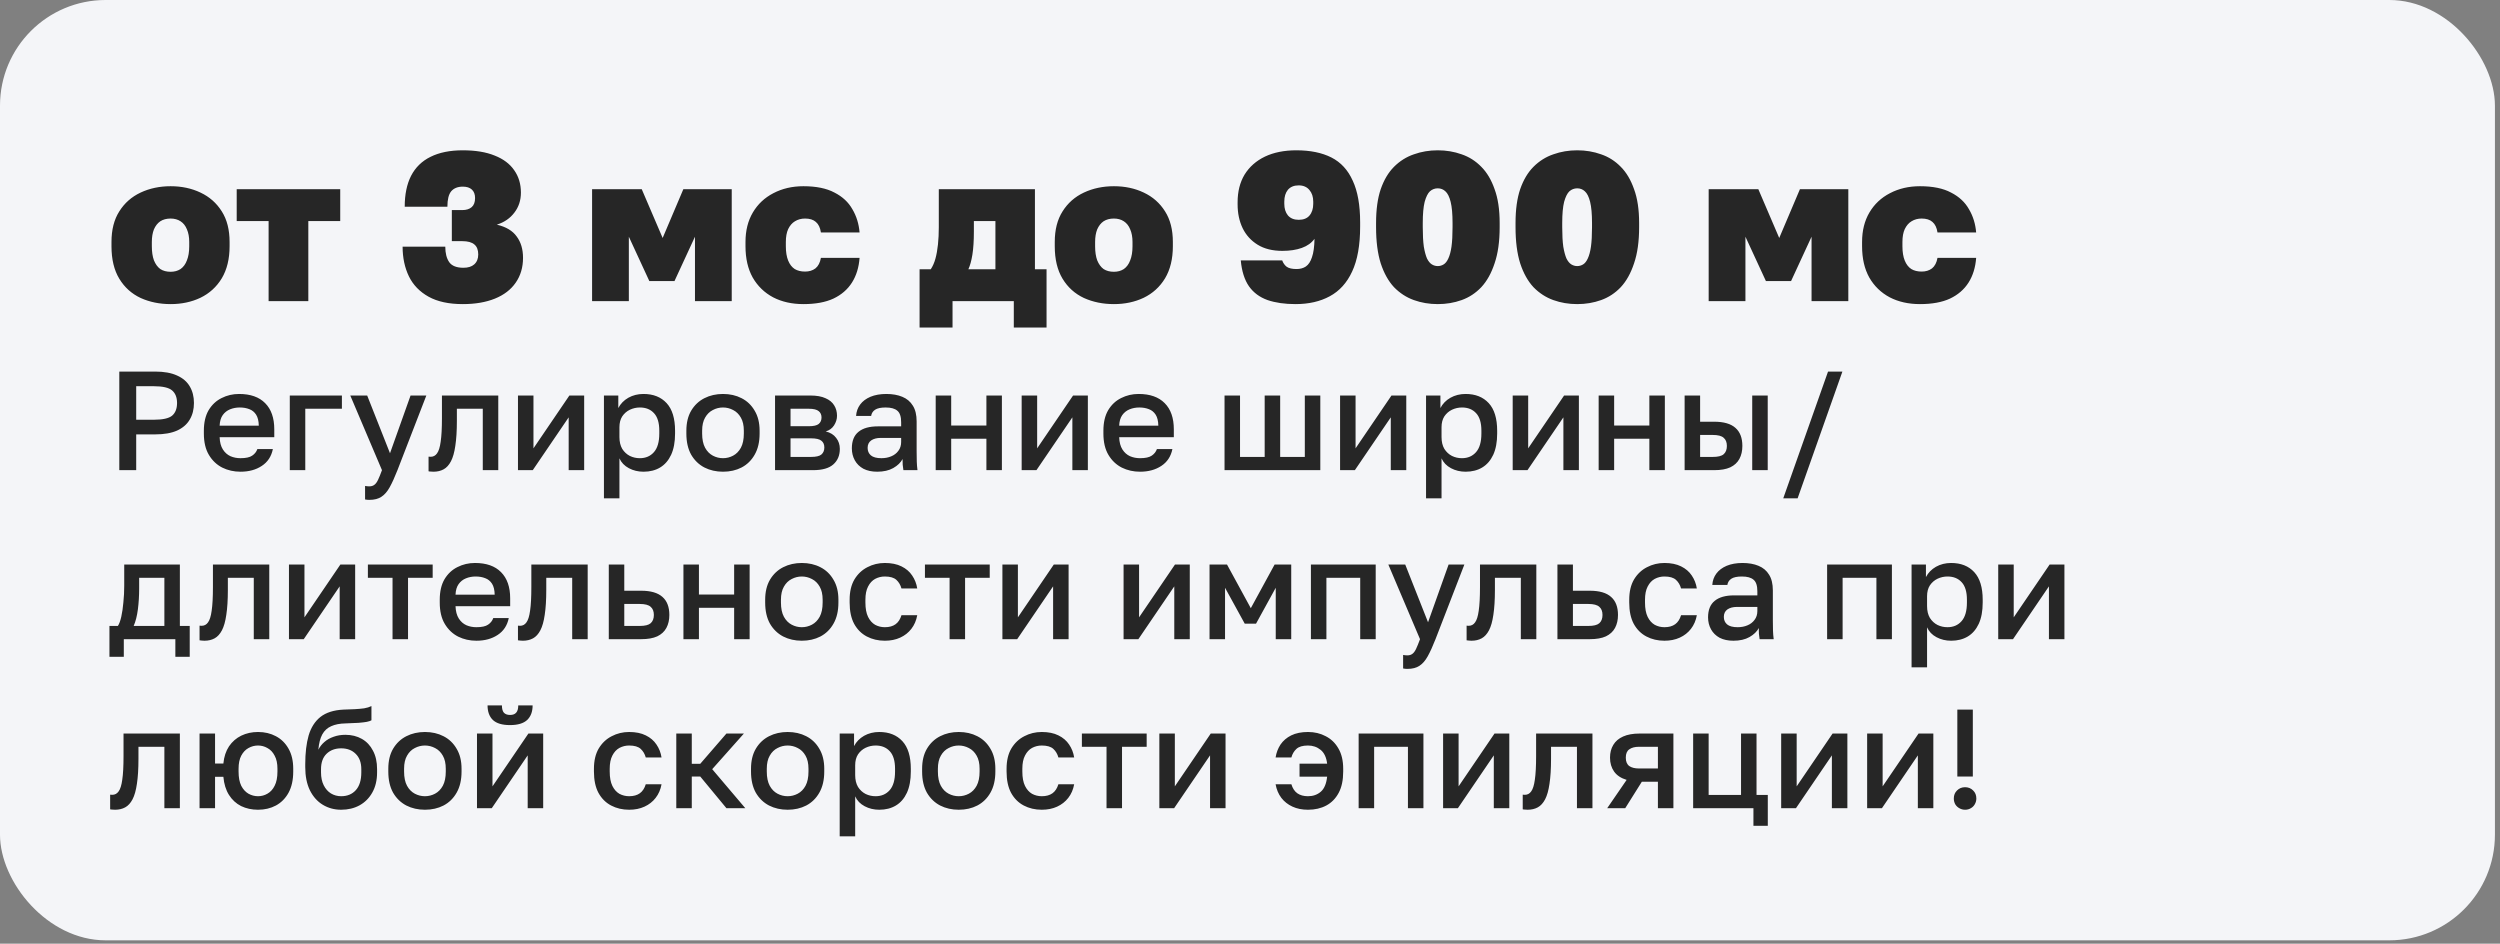
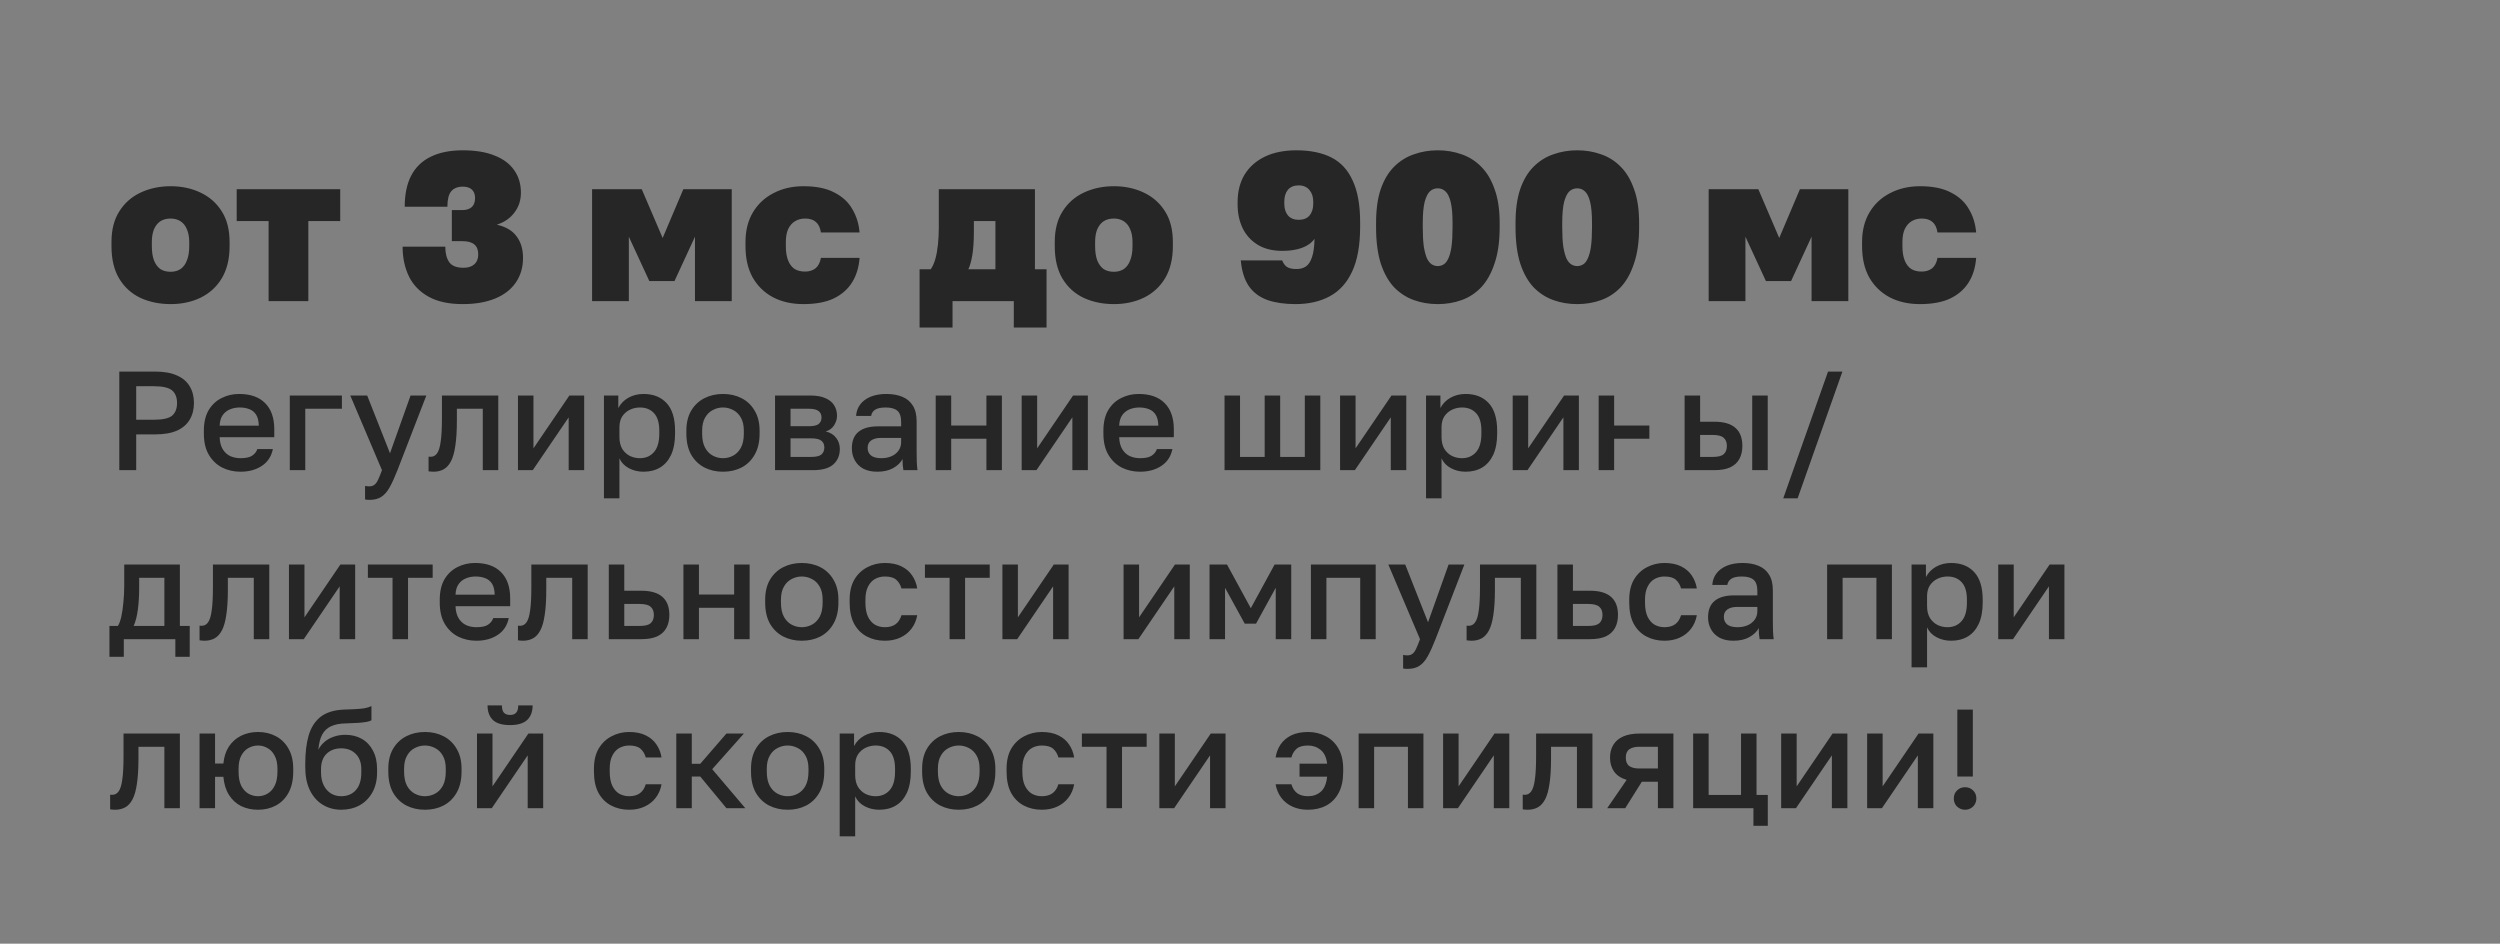
<svg xmlns="http://www.w3.org/2000/svg" width="355" height="134" viewBox="0 0 355 134" fill="none">
  <rect x="0" y="0" width="355" height="134" fill="#808080" stroke="none" />
-   <rect width="354.28" height="133.527" rx="15" fill="#F4F5F8" />
-   <path d="M24.231 43.183C22.671 43.183 21.251 42.893 19.971 42.313C18.691 41.713 17.681 40.803 16.941 39.583C16.201 38.363 15.831 36.823 15.831 34.963V34.363C15.831 32.623 16.201 31.173 16.941 30.013C17.681 28.833 18.691 27.943 19.971 27.343C21.251 26.743 22.671 26.443 24.231 26.443C25.791 26.443 27.201 26.743 28.461 27.343C29.741 27.943 30.751 28.833 31.491 30.013C32.231 31.173 32.601 32.623 32.601 34.363V34.963C32.601 36.763 32.231 38.283 31.491 39.523C30.751 40.743 29.741 41.663 28.461 42.283C27.201 42.883 25.791 43.183 24.231 43.183ZM24.231 38.593C24.771 38.593 25.241 38.463 25.641 38.203C26.041 37.923 26.341 37.513 26.541 36.973C26.761 36.433 26.871 35.763 26.871 34.963V34.363C26.871 33.663 26.761 33.063 26.541 32.563C26.341 32.063 26.041 31.683 25.641 31.423C25.241 31.163 24.771 31.033 24.231 31.033C23.651 31.033 23.161 31.163 22.761 31.423C22.381 31.683 22.081 32.063 21.861 32.563C21.661 33.063 21.561 33.663 21.561 34.363V34.963C21.561 35.763 21.661 36.433 21.861 36.973C22.081 37.513 22.381 37.923 22.761 38.203C23.161 38.463 23.651 38.593 24.231 38.593ZM38.142 42.763V31.393H33.612V26.863H48.312V31.393H43.782V42.763H38.142ZM65.72 43.183C63.74 43.183 62.12 42.833 60.86 42.133C59.6 41.433 58.67 40.473 58.07 39.253C57.47 38.013 57.17 36.603 57.17 35.023H63.23C63.23 35.963 63.42 36.703 63.8 37.243C64.18 37.763 64.85 38.023 65.81 38.023C66.47 38.023 66.98 37.863 67.34 37.543C67.72 37.203 67.91 36.733 67.91 36.133C67.91 35.493 67.73 35.023 67.37 34.723C67.01 34.403 66.43 34.243 65.63 34.243H64.16V29.833H65.63C66.21 29.833 66.66 29.693 66.98 29.413C67.3 29.133 67.46 28.703 67.46 28.123C67.46 27.603 67.31 27.203 67.01 26.923C66.71 26.643 66.28 26.503 65.72 26.503C65 26.503 64.45 26.723 64.07 27.163C63.71 27.603 63.53 28.333 63.53 29.353H57.47C57.47 27.613 57.77 26.153 58.37 24.973C58.99 23.773 59.91 22.873 61.13 22.273C62.37 21.653 63.9 21.343 65.72 21.343C67.52 21.343 69.03 21.593 70.25 22.093C71.47 22.573 72.39 23.263 73.01 24.163C73.65 25.063 73.97 26.123 73.97 27.343C73.97 28.443 73.66 29.393 73.04 30.193C72.44 30.993 71.61 31.563 70.55 31.903C71.85 32.203 72.79 32.763 73.37 33.583C73.97 34.383 74.27 35.393 74.27 36.613C74.27 37.973 73.92 39.153 73.22 40.153C72.54 41.133 71.56 41.883 70.28 42.403C69 42.923 67.48 43.183 65.72 43.183ZM84.076 42.763V26.863H91.126L94.096 33.793L97.036 26.863H103.906V42.763H98.686V33.613L95.776 39.913H92.206L89.296 33.613V42.763H84.076ZM114.08 43.183C112.46 43.183 111.03 42.863 109.79 42.223C108.55 41.563 107.58 40.623 106.88 39.403C106.2 38.183 105.86 36.703 105.86 34.963V34.363C105.86 32.743 106.21 31.343 106.91 30.163C107.61 28.983 108.58 28.073 109.82 27.433C111.08 26.773 112.5 26.443 114.08 26.443C115.9 26.443 117.37 26.743 118.49 27.343C119.63 27.923 120.48 28.713 121.04 29.713C121.62 30.693 121.96 31.793 122.06 33.013H116.57C116.47 32.333 116.23 31.833 115.85 31.513C115.49 31.193 114.98 31.033 114.32 31.033C113.78 31.033 113.3 31.163 112.88 31.423C112.48 31.663 112.16 32.033 111.92 32.533C111.7 33.013 111.59 33.623 111.59 34.363V34.963C111.59 35.783 111.7 36.463 111.92 37.003C112.14 37.543 112.45 37.943 112.85 38.203C113.25 38.443 113.74 38.563 114.32 38.563C114.9 38.563 115.39 38.413 115.79 38.113C116.19 37.793 116.45 37.293 116.57 36.613H122.06C121.96 37.973 121.6 39.143 120.98 40.123C120.36 41.103 119.48 41.863 118.34 42.403C117.22 42.923 115.8 43.183 114.08 43.183ZM130.58 46.513V38.233H132.17C132.45 37.813 132.67 37.313 132.83 36.733C132.99 36.153 133.11 35.483 133.19 34.723C133.27 33.963 133.31 33.143 133.31 32.263V26.863H146.96V38.233H148.61V46.513H143.96V42.763H135.26V46.513H130.58ZM137.51 38.233H141.35V31.393H138.29V32.863C138.29 34.183 138.22 35.283 138.08 36.163C137.94 37.023 137.75 37.713 137.51 38.233ZM158.176 43.183C156.616 43.183 155.196 42.893 153.916 42.313C152.636 41.713 151.626 40.803 150.886 39.583C150.146 38.363 149.776 36.823 149.776 34.963V34.363C149.776 32.623 150.146 31.173 150.886 30.013C151.626 28.833 152.636 27.943 153.916 27.343C155.196 26.743 156.616 26.443 158.176 26.443C159.736 26.443 161.146 26.743 162.406 27.343C163.686 27.943 164.696 28.833 165.436 30.013C166.176 31.173 166.546 32.623 166.546 34.363V34.963C166.546 36.763 166.176 38.283 165.436 39.523C164.696 40.743 163.686 41.663 162.406 42.283C161.146 42.883 159.736 43.183 158.176 43.183ZM158.176 38.593C158.716 38.593 159.186 38.463 159.586 38.203C159.986 37.923 160.286 37.513 160.486 36.973C160.706 36.433 160.816 35.763 160.816 34.963V34.363C160.816 33.663 160.706 33.063 160.486 32.563C160.286 32.063 159.986 31.683 159.586 31.423C159.186 31.163 158.716 31.033 158.176 31.033C157.596 31.033 157.106 31.163 156.706 31.423C156.326 31.683 156.026 32.063 155.806 32.563C155.606 33.063 155.506 33.663 155.506 34.363V34.963C155.506 35.763 155.606 36.433 155.806 36.973C156.026 37.513 156.326 37.923 156.706 38.203C157.106 38.463 157.596 38.593 158.176 38.593ZM183.96 43.183C182.44 43.183 181.12 42.993 180 42.613C178.88 42.213 178 41.563 177.36 40.663C176.72 39.743 176.33 38.513 176.19 36.973H182.07C182.21 37.353 182.42 37.653 182.7 37.873C183 38.093 183.47 38.203 184.11 38.203C184.63 38.203 185.07 38.083 185.43 37.843C185.81 37.583 186.1 37.143 186.3 36.523C186.52 35.903 186.64 35.033 186.66 33.913C186.24 34.493 185.64 34.923 184.86 35.203C184.08 35.483 183.16 35.623 182.1 35.623C180.7 35.623 179.53 35.333 178.59 34.753C177.65 34.173 176.94 33.393 176.46 32.413C175.98 31.413 175.74 30.283 175.74 29.023V28.723C175.74 27.203 176.07 25.893 176.73 24.793C177.41 23.693 178.37 22.843 179.61 22.243C180.87 21.643 182.36 21.343 184.08 21.343C186.06 21.343 187.72 21.683 189.06 22.363C190.4 23.043 191.41 24.143 192.09 25.663C192.79 27.163 193.14 29.133 193.14 31.573V32.173C193.14 34.813 192.76 36.943 192 38.563C191.26 40.163 190.2 41.333 188.82 42.073C187.46 42.813 185.84 43.183 183.96 43.183ZM184.41 31.213C185.09 31.213 185.6 31.013 185.94 30.613C186.3 30.193 186.48 29.633 186.48 28.933V28.633C186.48 27.953 186.3 27.403 185.94 26.983C185.58 26.543 185.07 26.323 184.41 26.323C183.75 26.323 183.24 26.533 182.88 26.953C182.54 27.373 182.37 27.933 182.37 28.633V28.933C182.37 29.613 182.54 30.163 182.88 30.583C183.24 31.003 183.75 31.213 184.41 31.213ZM204.162 43.183C202.962 43.183 201.832 42.993 200.772 42.613C199.712 42.233 198.772 41.623 197.952 40.783C197.152 39.923 196.522 38.793 196.062 37.393C195.622 35.993 195.402 34.283 195.402 32.263V31.663C195.402 29.763 195.622 28.163 196.062 26.863C196.522 25.543 197.152 24.483 197.952 23.683C198.772 22.863 199.712 22.273 200.772 21.913C201.832 21.533 202.962 21.343 204.162 21.343C205.362 21.343 206.492 21.533 207.552 21.913C208.612 22.273 209.542 22.863 210.342 23.683C211.142 24.483 211.772 25.543 212.232 26.863C212.712 28.163 212.952 29.763 212.952 31.663V32.263C212.952 34.283 212.712 35.993 212.232 37.393C211.772 38.793 211.142 39.923 210.342 40.783C209.542 41.623 208.612 42.233 207.552 42.613C206.492 42.993 205.362 43.183 204.162 43.183ZM204.162 37.783C204.462 37.783 204.742 37.703 205.002 37.543C205.262 37.383 205.482 37.103 205.662 36.703C205.862 36.283 206.012 35.723 206.112 35.023C206.212 34.303 206.262 33.383 206.262 32.263V31.663C206.262 30.383 206.172 29.383 205.992 28.663C205.812 27.943 205.562 27.443 205.242 27.163C204.942 26.883 204.582 26.743 204.162 26.743C203.742 26.743 203.372 26.883 203.052 27.163C202.752 27.443 202.502 27.943 202.302 28.663C202.122 29.383 202.032 30.383 202.032 31.663V32.263C202.032 33.383 202.082 34.303 202.182 35.023C202.302 35.723 202.452 36.283 202.632 36.703C202.832 37.103 203.062 37.383 203.322 37.543C203.582 37.703 203.862 37.783 204.162 37.783ZM223.966 43.183C222.766 43.183 221.636 42.993 220.576 42.613C219.516 42.233 218.576 41.623 217.756 40.783C216.956 39.923 216.326 38.793 215.866 37.393C215.426 35.993 215.206 34.283 215.206 32.263V31.663C215.206 29.763 215.426 28.163 215.866 26.863C216.326 25.543 216.956 24.483 217.756 23.683C218.576 22.863 219.516 22.273 220.576 21.913C221.636 21.533 222.766 21.343 223.966 21.343C225.166 21.343 226.296 21.533 227.356 21.913C228.416 22.273 229.346 22.863 230.146 23.683C230.946 24.483 231.576 25.543 232.036 26.863C232.516 28.163 232.756 29.763 232.756 31.663V32.263C232.756 34.283 232.516 35.993 232.036 37.393C231.576 38.793 230.946 39.923 230.146 40.783C229.346 41.623 228.416 42.233 227.356 42.613C226.296 42.993 225.166 43.183 223.966 43.183ZM223.966 37.783C224.266 37.783 224.546 37.703 224.806 37.543C225.066 37.383 225.286 37.103 225.466 36.703C225.666 36.283 225.816 35.723 225.916 35.023C226.016 34.303 226.066 33.383 226.066 32.263V31.663C226.066 30.383 225.976 29.383 225.796 28.663C225.616 27.943 225.366 27.443 225.046 27.163C224.746 26.883 224.386 26.743 223.966 26.743C223.546 26.743 223.176 26.883 222.856 27.163C222.556 27.443 222.306 27.943 222.106 28.663C221.926 29.383 221.836 30.383 221.836 31.663V32.263C221.836 33.383 221.886 34.303 221.986 35.023C222.106 35.723 222.256 36.283 222.436 36.703C222.636 37.103 222.866 37.383 223.126 37.543C223.386 37.703 223.666 37.783 223.966 37.783ZM242.631 42.763V26.863H249.681L252.651 33.793L255.591 26.863H262.461V42.763H257.241V33.613L254.331 39.913H250.761L247.851 33.613V42.763H242.631ZM272.635 43.183C271.015 43.183 269.585 42.863 268.345 42.223C267.105 41.563 266.135 40.623 265.435 39.403C264.755 38.183 264.415 36.703 264.415 34.963V34.363C264.415 32.743 264.765 31.343 265.465 30.163C266.165 28.983 267.135 28.073 268.375 27.433C269.635 26.773 271.055 26.443 272.635 26.443C274.455 26.443 275.925 26.743 277.045 27.343C278.185 27.923 279.035 28.713 279.595 29.713C280.175 30.693 280.515 31.793 280.615 33.013H275.125C275.025 32.333 274.785 31.833 274.405 31.513C274.045 31.193 273.535 31.033 272.875 31.033C272.335 31.033 271.855 31.163 271.435 31.423C271.035 31.663 270.715 32.033 270.475 32.533C270.255 33.013 270.145 33.623 270.145 34.363V34.963C270.145 35.783 270.255 36.463 270.475 37.003C270.695 37.543 271.005 37.943 271.405 38.203C271.805 38.443 272.295 38.563 272.875 38.563C273.455 38.563 273.945 38.413 274.345 38.113C274.745 37.793 275.005 37.293 275.125 36.613H280.615C280.515 37.973 280.155 39.143 279.535 40.123C278.915 41.103 278.035 41.863 276.895 42.403C275.775 42.923 274.355 43.183 272.635 43.183ZM16.941 66.763V52.763H22.041C23.294 52.763 24.327 52.95 25.141 53.323C25.954 53.683 26.554 54.197 26.941 54.863C27.341 55.53 27.541 56.317 27.541 57.223C27.541 58.13 27.341 58.917 26.941 59.583C26.554 60.25 25.954 60.77 25.141 61.143C24.327 61.503 23.294 61.683 22.041 61.683H19.341V66.763H16.941ZM19.341 59.603H21.841C23.107 59.603 23.974 59.41 24.441 59.023C24.907 58.623 25.141 58.023 25.141 57.223C25.141 56.437 24.907 55.843 24.441 55.443C23.974 55.043 23.107 54.843 21.841 54.843H19.341V59.603ZM34.148 66.983C33.215 66.983 32.355 66.79 31.568 66.403C30.782 66.003 30.148 65.403 29.668 64.603C29.188 63.803 28.948 62.79 28.948 61.563V61.163C28.948 59.99 29.175 59.017 29.628 58.243C30.095 57.47 30.708 56.897 31.468 56.523C32.228 56.137 33.055 55.943 33.948 55.943C35.562 55.943 36.795 56.377 37.648 57.243C38.515 58.11 38.948 59.35 38.948 60.963V62.083H31.188C31.215 62.803 31.368 63.383 31.648 63.823C31.928 64.263 32.288 64.583 32.728 64.783C33.168 64.97 33.642 65.063 34.148 65.063C34.908 65.063 35.462 64.943 35.808 64.703C36.168 64.463 36.415 64.15 36.548 63.763H38.748C38.535 64.817 38.008 65.617 37.168 66.163C36.342 66.71 35.335 66.983 34.148 66.983ZM34.048 57.863C33.555 57.863 33.095 57.95 32.668 58.123C32.242 58.297 31.895 58.57 31.628 58.943C31.362 59.317 31.215 59.817 31.188 60.443H36.748C36.735 59.777 36.608 59.257 36.368 58.883C36.128 58.51 35.808 58.25 35.408 58.103C35.008 57.943 34.555 57.863 34.048 57.863ZM41.15 66.763V56.163H48.55V58.043H43.35V66.763H41.15ZM52.44 70.983C52.24 70.983 52.04 70.963 51.84 70.923V69.003C52.04 69.043 52.24 69.063 52.44 69.063C52.733 69.063 52.973 68.99 53.16 68.843C53.346 68.71 53.52 68.477 53.68 68.143C53.84 67.81 54.026 67.35 54.24 66.763L49.74 56.163H52.14L55.38 64.363L58.3 56.163H60.54L56.44 66.763C56.053 67.75 55.687 68.557 55.34 69.183C54.993 69.81 54.6 70.263 54.16 70.543C53.72 70.837 53.147 70.983 52.44 70.983ZM61.556 66.983C61.449 66.983 61.329 66.977 61.196 66.963C61.075 66.963 60.962 66.95 60.855 66.923V64.843C60.895 64.857 60.995 64.863 61.156 64.863C61.529 64.863 61.829 64.703 62.056 64.383C62.295 64.063 62.469 63.51 62.575 62.723C62.696 61.923 62.755 60.803 62.755 59.363V56.163H70.755V66.763H68.555V58.043H64.876V59.763C64.876 61.177 64.802 62.357 64.656 63.303C64.522 64.237 64.316 64.97 64.035 65.503C63.755 66.037 63.409 66.417 62.995 66.643C62.582 66.87 62.102 66.983 61.556 66.983ZM73.552 66.763V56.163H75.752V63.663L80.852 56.163H82.952V66.763H80.752V59.263L75.652 66.763H73.552ZM85.759 70.763V56.163H87.799V57.943C88.119 57.33 88.593 56.843 89.219 56.483C89.859 56.123 90.579 55.943 91.379 55.943C92.766 55.943 93.859 56.377 94.659 57.243C95.459 58.11 95.859 59.417 95.859 61.163V61.563C95.859 62.763 95.673 63.77 95.299 64.583C94.926 65.383 94.406 65.983 93.739 66.383C93.073 66.783 92.286 66.983 91.379 66.983C90.619 66.983 89.926 66.817 89.299 66.483C88.673 66.15 88.226 65.683 87.959 65.083V70.763H85.759ZM90.859 65.063C91.686 65.063 92.353 64.777 92.859 64.203C93.366 63.63 93.619 62.75 93.619 61.563V61.163C93.619 60.043 93.373 59.217 92.879 58.683C92.386 58.137 91.713 57.863 90.859 57.863C90.366 57.863 89.893 57.97 89.439 58.183C88.999 58.397 88.639 58.71 88.359 59.123C88.093 59.537 87.959 60.05 87.959 60.663V62.063C87.959 62.73 88.093 63.29 88.359 63.743C88.639 64.183 88.999 64.517 89.439 64.743C89.879 64.957 90.353 65.063 90.859 65.063ZM102.664 66.983C101.691 66.983 100.811 66.783 100.024 66.383C99.237 65.97 98.611 65.363 98.144 64.563C97.691 63.75 97.464 62.75 97.464 61.563V61.163C97.464 60.043 97.691 59.097 98.144 58.323C98.611 57.537 99.237 56.943 100.024 56.543C100.811 56.143 101.691 55.943 102.664 55.943C103.651 55.943 104.531 56.143 105.304 56.543C106.091 56.943 106.711 57.537 107.164 58.323C107.631 59.097 107.864 60.043 107.864 61.163V61.563C107.864 62.75 107.631 63.75 107.164 64.563C106.711 65.363 106.091 65.97 105.304 66.383C104.531 66.783 103.651 66.983 102.664 66.983ZM102.664 65.063C103.171 65.063 103.651 64.943 104.104 64.703C104.557 64.463 104.924 64.09 105.204 63.583C105.484 63.063 105.624 62.39 105.624 61.563V61.163C105.624 60.403 105.484 59.783 105.204 59.303C104.924 58.81 104.557 58.45 104.104 58.223C103.651 57.983 103.171 57.863 102.664 57.863C102.157 57.863 101.677 57.983 101.224 58.223C100.771 58.45 100.404 58.81 100.124 59.303C99.844 59.783 99.704 60.403 99.704 61.163V61.563C99.704 62.39 99.844 63.063 100.124 63.583C100.404 64.09 100.771 64.463 101.224 64.703C101.677 64.943 102.157 65.063 102.664 65.063ZM110.056 66.763V56.163H115.056C115.95 56.163 116.67 56.29 117.216 56.543C117.776 56.783 118.19 57.123 118.456 57.563C118.723 57.99 118.856 58.483 118.856 59.043C118.856 59.51 118.716 59.963 118.436 60.403C118.156 60.83 117.763 61.117 117.256 61.263C117.91 61.423 118.403 61.73 118.736 62.183C119.083 62.623 119.256 63.143 119.256 63.743C119.256 64.663 118.95 65.397 118.336 65.943C117.723 66.49 116.763 66.763 115.456 66.763H110.056ZM112.256 64.883H115.156C115.876 64.883 116.37 64.77 116.636 64.543C116.916 64.303 117.056 63.97 117.056 63.543C117.056 63.117 116.916 62.797 116.636 62.583C116.37 62.357 115.876 62.243 115.156 62.243H112.256V64.883ZM112.256 60.523H114.856C115.523 60.523 115.99 60.417 116.256 60.203C116.523 59.977 116.656 59.67 116.656 59.283C116.656 58.897 116.523 58.597 116.256 58.383C115.99 58.157 115.523 58.043 114.856 58.043H112.256V60.523ZM124.563 66.983C123.803 66.983 123.149 66.843 122.603 66.563C122.069 66.27 121.663 65.87 121.382 65.363C121.103 64.857 120.963 64.29 120.963 63.663C120.963 62.61 121.276 61.83 121.903 61.323C122.529 60.803 123.449 60.543 124.663 60.543H127.963V59.963C127.963 59.163 127.783 58.617 127.423 58.323C127.076 58.017 126.523 57.863 125.763 57.863C125.083 57.863 124.583 57.97 124.263 58.183C123.943 58.397 123.756 58.69 123.703 59.063H121.563C121.603 58.45 121.796 57.91 122.143 57.443C122.489 56.977 122.976 56.61 123.603 56.343C124.243 56.077 124.996 55.943 125.863 55.943C126.729 55.943 127.483 56.077 128.123 56.343C128.776 56.61 129.276 57.03 129.623 57.603C129.983 58.163 130.162 58.91 130.162 59.843V64.063C130.162 64.623 130.169 65.117 130.183 65.543C130.196 65.957 130.229 66.363 130.283 66.763H128.283C128.243 66.457 128.209 66.197 128.183 65.983C128.169 65.77 128.163 65.503 128.163 65.183C127.909 65.677 127.469 66.103 126.843 66.463C126.229 66.81 125.469 66.983 124.563 66.983ZM125.163 65.063C125.669 65.063 126.129 64.977 126.543 64.803C126.969 64.63 127.309 64.37 127.563 64.023C127.829 63.677 127.963 63.257 127.963 62.763V62.183H125.062C124.503 62.183 124.049 62.303 123.703 62.543C123.369 62.783 123.203 63.137 123.203 63.603C123.203 64.043 123.356 64.397 123.663 64.663C123.983 64.93 124.483 65.063 125.163 65.063ZM132.869 66.763V56.163H135.069V60.423H140.069V56.163H142.269V66.763H140.069V62.303H135.069V66.763H132.869ZM145.076 66.763V56.163H147.276V63.663L152.376 56.163H154.476V66.763H152.276V59.263L147.176 66.763H145.076ZM161.883 66.983C160.949 66.983 160.089 66.79 159.303 66.403C158.516 66.003 157.883 65.403 157.403 64.603C156.923 63.803 156.683 62.79 156.683 61.563V61.163C156.683 59.99 156.909 59.017 157.363 58.243C157.829 57.47 158.443 56.897 159.203 56.523C159.963 56.137 160.789 55.943 161.683 55.943C163.296 55.943 164.529 56.377 165.383 57.243C166.249 58.11 166.683 59.35 166.683 60.963V62.083H158.923C158.949 62.803 159.103 63.383 159.383 63.823C159.663 64.263 160.023 64.583 160.463 64.783C160.903 64.97 161.376 65.063 161.883 65.063C162.643 65.063 163.196 64.943 163.543 64.703C163.903 64.463 164.149 64.15 164.283 63.763H166.483C166.269 64.817 165.743 65.617 164.903 66.163C164.076 66.71 163.069 66.983 161.883 66.983ZM161.783 57.863C161.289 57.863 160.829 57.95 160.403 58.123C159.976 58.297 159.629 58.57 159.363 58.943C159.096 59.317 158.949 59.817 158.923 60.443H164.483C164.469 59.777 164.343 59.257 164.103 58.883C163.863 58.51 163.543 58.25 163.143 58.103C162.743 57.943 162.289 57.863 161.783 57.863ZM173.884 66.763V56.163H176.084V64.883H179.584V56.163H181.784V64.883H185.284V56.163H187.484V66.763H173.884ZM190.291 66.763V56.163H192.491V63.663L197.591 56.163H199.691V66.763H197.491V59.263L192.391 66.763H190.291ZM202.498 70.763V56.163H204.538V57.943C204.858 57.33 205.331 56.843 205.958 56.483C206.598 56.123 207.318 55.943 208.118 55.943C209.504 55.943 210.598 56.377 211.398 57.243C212.198 58.11 212.598 59.417 212.598 61.163V61.563C212.598 62.763 212.411 63.77 212.038 64.583C211.664 65.383 211.144 65.983 210.478 66.383C209.811 66.783 209.024 66.983 208.118 66.983C207.358 66.983 206.664 66.817 206.038 66.483C205.411 66.15 204.964 65.683 204.698 65.083V70.763H202.498ZM207.598 65.063C208.424 65.063 209.091 64.777 209.598 64.203C210.104 63.63 210.358 62.75 210.358 61.563V61.163C210.358 60.043 210.111 59.217 209.618 58.683C209.124 58.137 208.451 57.863 207.598 57.863C207.104 57.863 206.631 57.97 206.178 58.183C205.738 58.397 205.378 58.71 205.098 59.123C204.831 59.537 204.698 60.05 204.698 60.663V62.063C204.698 62.73 204.831 63.29 205.098 63.743C205.378 64.183 205.738 64.517 206.178 64.743C206.618 64.957 207.091 65.063 207.598 65.063ZM214.802 66.763V56.163H217.002V63.663L222.102 56.163H224.202V66.763H222.002V59.263L216.902 66.763H214.802ZM227.009 66.763V56.163H229.209V60.423H234.209V56.163H236.409V66.763H234.209V62.303H229.209V66.763H227.009ZM239.216 66.763V56.163H241.416V59.883H243.416C244.776 59.883 245.783 60.177 246.436 60.763C247.09 61.337 247.416 62.19 247.416 63.323C247.416 64.03 247.276 64.643 246.996 65.163C246.716 65.683 246.283 66.083 245.696 66.363C245.11 66.63 244.35 66.763 243.416 66.763H239.216ZM241.416 64.883H243.216C243.95 64.883 244.463 64.757 244.756 64.503C245.063 64.237 245.216 63.843 245.216 63.323C245.216 62.803 245.063 62.417 244.756 62.163C244.463 61.897 243.95 61.763 243.216 61.763H241.416V64.883ZM248.816 66.763V56.163H251.016V66.763H248.816ZM253.221 70.763L259.581 52.763H261.621L255.261 70.763H253.221ZM15.541 93.263V88.883H16.741C16.927 88.603 17.087 88.17 17.221 87.583C17.354 86.983 17.454 86.297 17.521 85.523C17.601 84.75 17.641 83.963 17.641 83.163V80.163H25.541V88.883H26.941V93.263H24.901V90.763H17.581V93.263H15.541ZM18.981 88.883H23.341V82.043H19.761V83.563C19.761 84.59 19.701 85.577 19.581 86.523C19.461 87.457 19.261 88.243 18.981 88.883ZM29.036 90.983C28.929 90.983 28.809 90.977 28.676 90.963C28.556 90.963 28.443 90.95 28.336 90.923V88.843C28.376 88.857 28.476 88.863 28.636 88.863C29.009 88.863 29.309 88.703 29.536 88.383C29.776 88.063 29.949 87.51 30.056 86.723C30.176 85.923 30.236 84.803 30.236 83.363V80.163H38.236V90.763H36.036V82.043H32.356V83.763C32.356 85.177 32.283 86.357 32.136 87.303C32.003 88.237 31.796 88.97 31.516 89.503C31.236 90.037 30.889 90.417 30.476 90.643C30.063 90.87 29.583 90.983 29.036 90.983ZM41.033 90.763V80.163H43.233V87.663L48.333 80.163H50.433V90.763H48.233V83.263L43.133 90.763H41.033ZM55.74 90.763V82.043H52.24V80.163H61.44V82.043H57.94V90.763H55.74ZM67.644 90.983C66.711 90.983 65.851 90.79 65.064 90.403C64.278 90.003 63.645 89.403 63.164 88.603C62.684 87.803 62.444 86.79 62.444 85.563V85.163C62.444 83.99 62.671 83.017 63.124 82.243C63.591 81.47 64.204 80.897 64.965 80.523C65.725 80.137 66.551 79.943 67.445 79.943C69.058 79.943 70.291 80.377 71.144 81.243C72.011 82.11 72.445 83.35 72.445 84.963V86.083H64.684C64.711 86.803 64.865 87.383 65.144 87.823C65.424 88.263 65.784 88.583 66.225 88.783C66.665 88.97 67.138 89.063 67.644 89.063C68.404 89.063 68.958 88.943 69.305 88.703C69.665 88.463 69.911 88.15 70.044 87.763H72.245C72.031 88.817 71.504 89.617 70.665 90.163C69.838 90.71 68.831 90.983 67.644 90.983ZM67.544 81.863C67.051 81.863 66.591 81.95 66.165 82.123C65.738 82.297 65.391 82.57 65.124 82.943C64.858 83.317 64.711 83.817 64.684 84.443H70.245C70.231 83.777 70.105 83.257 69.865 82.883C69.624 82.51 69.305 82.25 68.904 82.103C68.504 81.943 68.051 81.863 67.544 81.863ZM74.251 90.983C74.144 90.983 74.024 90.977 73.891 90.963C73.771 90.963 73.657 90.95 73.551 90.923V88.843C73.591 88.857 73.691 88.863 73.851 88.863C74.224 88.863 74.524 88.703 74.751 88.383C74.991 88.063 75.164 87.51 75.271 86.723C75.391 85.923 75.451 84.803 75.451 83.363V80.163H83.451V90.763H81.251V82.043H77.571V83.763C77.571 85.177 77.497 86.357 77.351 87.303C77.217 88.237 77.011 88.97 76.731 89.503C76.451 90.037 76.104 90.417 75.691 90.643C75.277 90.87 74.797 90.983 74.251 90.983ZM86.448 90.763V80.163H88.648V83.883H91.048C92.408 83.883 93.414 84.177 94.068 84.763C94.721 85.337 95.048 86.19 95.048 87.323C95.048 88.03 94.908 88.643 94.628 89.163C94.348 89.683 93.914 90.083 93.328 90.363C92.741 90.63 91.981 90.763 91.048 90.763H86.448ZM88.648 88.883H90.848C91.581 88.883 92.094 88.757 92.388 88.503C92.694 88.237 92.848 87.843 92.848 87.323C92.848 86.803 92.694 86.417 92.388 86.163C92.094 85.897 91.581 85.763 90.848 85.763H88.648V88.883ZM97.048 90.763V80.163H99.248V84.423H104.248V80.163H106.448V90.763H104.248V86.303H99.248V90.763H97.048ZM113.855 90.983C112.882 90.983 112.002 90.783 111.215 90.383C110.429 89.97 109.802 89.363 109.335 88.563C108.882 87.75 108.655 86.75 108.655 85.563V85.163C108.655 84.043 108.882 83.097 109.335 82.323C109.802 81.537 110.429 80.943 111.215 80.543C112.002 80.143 112.882 79.943 113.855 79.943C114.842 79.943 115.722 80.143 116.495 80.543C117.282 80.943 117.902 81.537 118.355 82.323C118.822 83.097 119.055 84.043 119.055 85.163V85.563C119.055 86.75 118.822 87.75 118.355 88.563C117.902 89.363 117.282 89.97 116.495 90.383C115.722 90.783 114.842 90.983 113.855 90.983ZM113.855 89.063C114.362 89.063 114.842 88.943 115.295 88.703C115.749 88.463 116.115 88.09 116.395 87.583C116.675 87.063 116.815 86.39 116.815 85.563V85.163C116.815 84.403 116.675 83.783 116.395 83.303C116.115 82.81 115.749 82.45 115.295 82.223C114.842 81.983 114.362 81.863 113.855 81.863C113.349 81.863 112.869 81.983 112.415 82.223C111.962 82.45 111.595 82.81 111.315 83.303C111.035 83.783 110.895 84.403 110.895 85.163V85.563C110.895 86.39 111.035 87.063 111.315 87.583C111.595 88.09 111.962 88.463 112.415 88.703C112.869 88.943 113.349 89.063 113.855 89.063ZM125.648 90.983C124.701 90.983 123.848 90.783 123.088 90.383C122.328 89.983 121.728 89.383 121.288 88.583C120.861 87.783 120.648 86.777 120.648 85.563V85.163C120.648 84.017 120.874 83.057 121.328 82.283C121.794 81.51 122.408 80.93 123.168 80.543C123.928 80.143 124.754 79.943 125.648 79.943C126.581 79.943 127.368 80.103 128.008 80.423C128.661 80.743 129.168 81.177 129.528 81.723C129.901 82.27 130.141 82.883 130.248 83.563H128.008C127.874 83.07 127.634 82.663 127.288 82.343C126.941 82.023 126.394 81.863 125.648 81.863C125.154 81.863 124.694 81.977 124.268 82.203C123.854 82.43 123.521 82.79 123.268 83.283C123.014 83.763 122.888 84.39 122.888 85.163V85.563C122.888 86.403 123.014 87.083 123.268 87.603C123.521 88.11 123.854 88.483 124.268 88.723C124.694 88.95 125.154 89.063 125.648 89.063C126.274 89.063 126.781 88.923 127.168 88.643C127.554 88.363 127.834 87.937 128.008 87.363H130.248C130.114 88.11 129.834 88.757 129.408 89.303C128.994 89.837 128.468 90.25 127.828 90.543C127.188 90.837 126.461 90.983 125.648 90.983ZM134.841 90.763V82.043H131.341V80.163H140.541V82.043H137.041V90.763H134.841ZM142.341 90.763V80.163H144.541V87.663L149.641 80.163H151.741V90.763H149.541V83.263L144.441 90.763H142.341ZM159.548 90.763V80.163H161.748V87.663L166.848 80.163H168.948V90.763H166.748V83.263L161.648 90.763H159.548ZM171.755 90.763V80.163H174.235L177.615 86.363L180.995 80.163H183.355V90.763H181.155V83.463L178.355 88.563H176.755L173.955 83.463V90.763H171.755ZM186.15 90.763V80.163H195.35V90.763H193.15V82.043H188.35V90.763H186.15ZM199.842 94.983C199.642 94.983 199.442 94.963 199.242 94.923V93.003C199.442 93.043 199.642 93.063 199.842 93.063C200.136 93.063 200.376 92.99 200.562 92.843C200.749 92.71 200.922 92.477 201.082 92.143C201.242 91.81 201.429 91.35 201.642 90.763L197.142 80.163H199.542L202.782 88.363L205.702 80.163H207.942L203.842 90.763C203.456 91.75 203.089 92.557 202.742 93.183C202.396 93.81 202.002 94.263 201.562 94.543C201.122 94.837 200.549 94.983 199.842 94.983ZM208.958 90.983C208.851 90.983 208.731 90.977 208.598 90.963C208.478 90.963 208.364 90.95 208.258 90.923V88.843C208.298 88.857 208.398 88.863 208.558 88.863C208.931 88.863 209.231 88.703 209.458 88.383C209.698 88.063 209.871 87.51 209.978 86.723C210.098 85.923 210.158 84.803 210.158 83.363V80.163H218.158V90.763H215.958V82.043H212.278V83.763C212.278 85.177 212.204 86.357 212.058 87.303C211.924 88.237 211.718 88.97 211.438 89.503C211.158 90.037 210.811 90.417 210.398 90.643C209.984 90.87 209.504 90.983 208.958 90.983ZM221.155 90.763V80.163H223.355V83.883H225.755C227.115 83.883 228.121 84.177 228.775 84.763C229.428 85.337 229.755 86.19 229.755 87.323C229.755 88.03 229.615 88.643 229.335 89.163C229.055 89.683 228.621 90.083 228.035 90.363C227.448 90.63 226.688 90.763 225.755 90.763H221.155ZM223.355 88.883H225.555C226.288 88.883 226.801 88.757 227.095 88.503C227.401 88.237 227.555 87.843 227.555 87.323C227.555 86.803 227.401 86.417 227.095 86.163C226.801 85.897 226.288 85.763 225.555 85.763H223.355V88.883ZM236.351 90.983C235.404 90.983 234.551 90.783 233.791 90.383C233.031 89.983 232.431 89.383 231.991 88.583C231.564 87.783 231.351 86.777 231.351 85.563V85.163C231.351 84.017 231.577 83.057 232.031 82.283C232.497 81.51 233.111 80.93 233.871 80.543C234.631 80.143 235.457 79.943 236.351 79.943C237.284 79.943 238.071 80.103 238.711 80.423C239.364 80.743 239.871 81.177 240.231 81.723C240.604 82.27 240.844 82.883 240.951 83.563H238.711C238.577 83.07 238.337 82.663 237.991 82.343C237.644 82.023 237.097 81.863 236.351 81.863C235.857 81.863 235.397 81.977 234.971 82.203C234.557 82.43 234.224 82.79 233.971 83.283C233.717 83.763 233.591 84.39 233.591 85.163V85.563C233.591 86.403 233.717 87.083 233.971 87.603C234.224 88.11 234.557 88.483 234.971 88.723C235.397 88.95 235.857 89.063 236.351 89.063C236.977 89.063 237.484 88.923 237.871 88.643C238.257 88.363 238.537 87.937 238.711 87.363H240.951C240.817 88.11 240.537 88.757 240.111 89.303C239.697 89.837 239.171 90.25 238.531 90.543C237.891 90.837 237.164 90.983 236.351 90.983ZM246.145 90.983C245.385 90.983 244.731 90.843 244.185 90.563C243.651 90.27 243.245 89.87 242.965 89.363C242.685 88.857 242.545 88.29 242.545 87.663C242.545 86.61 242.858 85.83 243.485 85.323C244.111 84.803 245.031 84.543 246.245 84.543H249.545V83.963C249.545 83.163 249.365 82.617 249.005 82.323C248.658 82.017 248.105 81.863 247.345 81.863C246.665 81.863 246.165 81.97 245.845 82.183C245.525 82.397 245.338 82.69 245.285 83.063H243.145C243.185 82.45 243.378 81.91 243.725 81.443C244.071 80.977 244.558 80.61 245.185 80.343C245.825 80.077 246.578 79.943 247.445 79.943C248.311 79.943 249.065 80.077 249.705 80.343C250.358 80.61 250.858 81.03 251.205 81.603C251.565 82.163 251.745 82.91 251.745 83.843V88.063C251.745 88.623 251.751 89.117 251.765 89.543C251.778 89.957 251.811 90.363 251.865 90.763H249.865C249.825 90.457 249.791 90.197 249.765 89.983C249.751 89.77 249.745 89.503 249.745 89.183C249.491 89.677 249.051 90.103 248.425 90.463C247.811 90.81 247.051 90.983 246.145 90.983ZM246.745 89.063C247.251 89.063 247.711 88.977 248.125 88.803C248.551 88.63 248.891 88.37 249.145 88.023C249.411 87.677 249.545 87.257 249.545 86.763V86.183H246.645C246.085 86.183 245.631 86.303 245.285 86.543C244.951 86.783 244.785 87.137 244.785 87.603C244.785 88.043 244.938 88.397 245.245 88.663C245.565 88.93 246.065 89.063 246.745 89.063ZM259.451 90.763V80.163H268.651V90.763H266.451V82.043H261.651V90.763H259.451ZM271.443 94.763V80.163H273.483V81.943C273.803 81.33 274.276 80.843 274.903 80.483C275.543 80.123 276.263 79.943 277.063 79.943C278.45 79.943 279.543 80.377 280.343 81.243C281.143 82.11 281.543 83.417 281.543 85.163V85.563C281.543 86.763 281.356 87.77 280.983 88.583C280.61 89.383 280.09 89.983 279.423 90.383C278.756 90.783 277.97 90.983 277.063 90.983C276.303 90.983 275.61 90.817 274.983 90.483C274.356 90.15 273.91 89.683 273.643 89.083V94.763H271.443ZM276.543 89.063C277.37 89.063 278.036 88.777 278.543 88.203C279.05 87.63 279.303 86.75 279.303 85.563V85.163C279.303 84.043 279.056 83.217 278.563 82.683C278.07 82.137 277.396 81.863 276.543 81.863C276.05 81.863 275.576 81.97 275.123 82.183C274.683 82.397 274.323 82.71 274.043 83.123C273.776 83.537 273.643 84.05 273.643 84.663V86.063C273.643 86.73 273.776 87.29 274.043 87.743C274.323 88.183 274.683 88.517 275.123 88.743C275.563 88.957 276.036 89.063 276.543 89.063ZM283.748 90.763V80.163H285.948V87.663L291.048 80.163H293.148V90.763H290.948V83.263L285.848 90.763H283.748ZM16.341 114.983C16.234 114.983 16.114 114.977 15.981 114.963C15.861 114.963 15.747 114.95 15.641 114.923V112.843C15.681 112.857 15.781 112.863 15.941 112.863C16.314 112.863 16.614 112.703 16.841 112.383C17.081 112.063 17.254 111.51 17.361 110.723C17.481 109.923 17.541 108.803 17.541 107.363V104.163H25.541V114.763H23.341V106.043H19.661V107.763C19.661 109.177 19.587 110.357 19.441 111.303C19.307 112.237 19.101 112.97 18.821 113.503C18.541 114.037 18.194 114.417 17.781 114.643C17.367 114.87 16.887 114.983 16.341 114.983ZM28.337 114.763V104.163H30.538V108.423H31.718C31.811 107.463 32.078 106.65 32.517 105.983C32.971 105.317 33.551 104.81 34.258 104.463C34.977 104.117 35.771 103.943 36.638 103.943C37.584 103.943 38.431 104.143 39.178 104.543C39.938 104.943 40.538 105.537 40.977 106.323C41.417 107.097 41.638 108.043 41.638 109.163V109.563C41.638 110.75 41.417 111.75 40.977 112.563C40.538 113.363 39.938 113.97 39.178 114.383C38.431 114.783 37.584 114.983 36.638 114.983C35.758 114.983 34.958 114.81 34.237 114.463C33.531 114.103 32.958 113.577 32.517 112.883C32.078 112.19 31.811 111.33 31.718 110.303H30.538V114.763H28.337ZM36.638 113.063C37.117 113.063 37.564 112.943 37.977 112.703C38.404 112.463 38.744 112.09 38.998 111.583C39.264 111.063 39.398 110.39 39.398 109.563V109.163C39.398 108.403 39.264 107.783 38.998 107.303C38.744 106.81 38.404 106.45 37.977 106.223C37.564 105.983 37.117 105.863 36.638 105.863C36.157 105.863 35.704 105.983 35.278 106.223C34.864 106.45 34.524 106.81 34.258 107.303C34.004 107.783 33.877 108.403 33.877 109.163V109.563C33.877 110.39 34.004 111.063 34.258 111.583C34.524 112.09 34.864 112.463 35.278 112.703C35.704 112.943 36.157 113.063 36.638 113.063ZM48.445 114.983C47.485 114.983 46.619 114.75 45.845 114.283C45.072 113.817 44.459 113.13 44.005 112.223C43.565 111.317 43.345 110.217 43.345 108.923V108.523C43.345 106.923 43.505 105.563 43.825 104.443C44.159 103.31 44.719 102.43 45.505 101.803C46.305 101.177 47.399 100.83 48.785 100.763C49.345 100.737 49.872 100.717 50.365 100.703C50.859 100.677 51.305 100.637 51.705 100.583C52.105 100.517 52.452 100.41 52.745 100.263V102.283C52.612 102.363 52.392 102.437 52.085 102.503C51.792 102.557 51.399 102.603 50.905 102.643C50.412 102.67 49.805 102.697 49.085 102.723C48.259 102.737 47.572 102.87 47.025 103.123C46.479 103.363 46.059 103.75 45.765 104.283C45.472 104.817 45.285 105.543 45.205 106.463C45.419 106.037 45.705 105.67 46.065 105.363C46.425 105.043 46.859 104.797 47.365 104.623C47.872 104.437 48.432 104.343 49.045 104.343C49.925 104.343 50.705 104.537 51.385 104.923C52.065 105.31 52.592 105.87 52.965 106.603C53.352 107.323 53.545 108.197 53.545 109.223V109.683C53.545 110.79 53.319 111.743 52.865 112.543C52.425 113.33 51.819 113.937 51.045 114.363C50.285 114.777 49.419 114.983 48.445 114.983ZM48.445 113.063C49.312 113.063 50.005 112.777 50.525 112.203C51.045 111.63 51.305 110.79 51.305 109.683V109.223C51.305 108.29 51.039 107.563 50.505 107.043C49.985 106.523 49.299 106.263 48.445 106.263C47.592 106.263 46.899 106.523 46.365 107.043C45.845 107.55 45.585 108.277 45.585 109.223V109.683C45.585 110.39 45.712 110.997 45.965 111.503C46.219 112.01 46.559 112.397 46.985 112.663C47.425 112.93 47.912 113.063 48.445 113.063ZM60.34 114.983C59.367 114.983 58.486 114.783 57.7 114.383C56.913 113.97 56.286 113.363 55.82 112.563C55.367 111.75 55.14 110.75 55.14 109.563V109.163C55.14 108.043 55.367 107.097 55.82 106.323C56.286 105.537 56.913 104.943 57.7 104.543C58.486 104.143 59.367 103.943 60.34 103.943C61.327 103.943 62.206 104.143 62.98 104.543C63.767 104.943 64.386 105.537 64.84 106.323C65.306 107.097 65.54 108.043 65.54 109.163V109.563C65.54 110.75 65.306 111.75 64.84 112.563C64.386 113.363 63.767 113.97 62.98 114.383C62.206 114.783 61.327 114.983 60.34 114.983ZM60.34 113.063C60.846 113.063 61.327 112.943 61.78 112.703C62.233 112.463 62.6 112.09 62.88 111.583C63.16 111.063 63.3 110.39 63.3 109.563V109.163C63.3 108.403 63.16 107.783 62.88 107.303C62.6 106.81 62.233 106.45 61.78 106.223C61.327 105.983 60.846 105.863 60.34 105.863C59.833 105.863 59.353 105.983 58.9 106.223C58.447 106.45 58.08 106.81 57.8 107.303C57.52 107.783 57.38 108.403 57.38 109.163V109.563C57.38 110.39 57.52 111.063 57.8 111.583C58.08 112.09 58.447 112.463 58.9 112.703C59.353 112.943 59.833 113.063 60.34 113.063ZM67.732 114.763V104.163H69.932V111.663L75.032 104.163H77.132V114.763H74.932V107.263L69.832 114.763H67.732ZM72.412 102.963C71.319 102.963 70.512 102.723 69.992 102.243C69.485 101.75 69.232 101.057 69.232 100.163H71.272C71.272 100.643 71.365 100.99 71.552 101.203C71.752 101.417 72.045 101.523 72.432 101.523C72.819 101.523 73.105 101.417 73.292 101.203C73.492 100.99 73.592 100.643 73.592 100.163H75.632C75.632 101.057 75.372 101.75 74.852 102.243C74.332 102.723 73.519 102.963 72.412 102.963ZM89.339 114.983C88.392 114.983 87.539 114.783 86.779 114.383C86.019 113.983 85.419 113.383 84.979 112.583C84.552 111.783 84.339 110.777 84.339 109.563V109.163C84.339 108.017 84.566 107.057 85.019 106.283C85.486 105.51 86.099 104.93 86.859 104.543C87.619 104.143 88.446 103.943 89.339 103.943C90.272 103.943 91.059 104.103 91.699 104.423C92.352 104.743 92.859 105.177 93.219 105.723C93.592 106.27 93.832 106.883 93.939 107.563H91.699C91.566 107.07 91.326 106.663 90.979 106.343C90.632 106.023 90.086 105.863 89.339 105.863C88.846 105.863 88.386 105.977 87.959 106.203C87.546 106.43 87.212 106.79 86.959 107.283C86.706 107.763 86.579 108.39 86.579 109.163V109.563C86.579 110.403 86.706 111.083 86.959 111.603C87.212 112.11 87.546 112.483 87.959 112.723C88.386 112.95 88.846 113.063 89.339 113.063C89.966 113.063 90.472 112.923 90.859 112.643C91.246 112.363 91.526 111.937 91.699 111.363H93.939C93.806 112.11 93.526 112.757 93.099 113.303C92.686 113.837 92.159 114.25 91.519 114.543C90.879 114.837 90.152 114.983 89.339 114.983ZM96.033 114.763V104.163H98.233V108.463H99.433L103.153 104.163H105.633L101.133 109.223L105.833 114.763H103.153L99.433 110.263H98.233V114.763H96.033ZM111.844 114.983C110.87 114.983 109.99 114.783 109.204 114.383C108.417 113.97 107.79 113.363 107.324 112.563C106.87 111.75 106.644 110.75 106.644 109.563V109.163C106.644 108.043 106.87 107.097 107.324 106.323C107.79 105.537 108.417 104.943 109.204 104.543C109.99 104.143 110.87 103.943 111.844 103.943C112.83 103.943 113.71 104.143 114.484 104.543C115.27 104.943 115.89 105.537 116.344 106.323C116.81 107.097 117.044 108.043 117.044 109.163V109.563C117.044 110.75 116.81 111.75 116.344 112.563C115.89 113.363 115.27 113.97 114.484 114.383C113.71 114.783 112.83 114.983 111.844 114.983ZM111.844 113.063C112.35 113.063 112.83 112.943 113.284 112.703C113.737 112.463 114.104 112.09 114.384 111.583C114.664 111.063 114.804 110.39 114.804 109.563V109.163C114.804 108.403 114.664 107.783 114.384 107.303C114.104 106.81 113.737 106.45 113.284 106.223C112.83 105.983 112.35 105.863 111.844 105.863C111.337 105.863 110.857 105.983 110.404 106.223C109.95 106.45 109.584 106.81 109.304 107.303C109.024 107.783 108.884 108.403 108.884 109.163V109.563C108.884 110.39 109.024 111.063 109.304 111.583C109.584 112.09 109.95 112.463 110.404 112.703C110.857 112.943 111.337 113.063 111.844 113.063ZM119.236 118.763V104.163H121.276V105.943C121.596 105.33 122.069 104.843 122.696 104.483C123.336 104.123 124.056 103.943 124.856 103.943C126.243 103.943 127.336 104.377 128.136 105.243C128.936 106.11 129.336 107.417 129.336 109.163V109.563C129.336 110.763 129.149 111.77 128.776 112.583C128.403 113.383 127.883 113.983 127.216 114.383C126.549 114.783 125.763 114.983 124.856 114.983C124.096 114.983 123.403 114.817 122.776 114.483C122.149 114.15 121.703 113.683 121.436 113.083V118.763H119.236ZM124.336 113.063C125.163 113.063 125.829 112.777 126.336 112.203C126.843 111.63 127.096 110.75 127.096 109.563V109.163C127.096 108.043 126.849 107.217 126.356 106.683C125.863 106.137 125.189 105.863 124.336 105.863C123.843 105.863 123.369 105.97 122.916 106.183C122.476 106.397 122.116 106.71 121.836 107.123C121.569 107.537 121.436 108.05 121.436 108.663V110.063C121.436 110.73 121.569 111.29 121.836 111.743C122.116 112.183 122.476 112.517 122.916 112.743C123.356 112.957 123.829 113.063 124.336 113.063ZM136.141 114.983C135.167 114.983 134.287 114.783 133.501 114.383C132.714 113.97 132.087 113.363 131.621 112.563C131.167 111.75 130.941 110.75 130.941 109.563V109.163C130.941 108.043 131.167 107.097 131.621 106.323C132.087 105.537 132.714 104.943 133.501 104.543C134.287 104.143 135.167 103.943 136.141 103.943C137.127 103.943 138.007 104.143 138.781 104.543C139.567 104.943 140.187 105.537 140.641 106.323C141.107 107.097 141.341 108.043 141.341 109.163V109.563C141.341 110.75 141.107 111.75 140.641 112.563C140.187 113.363 139.567 113.97 138.781 114.383C138.007 114.783 137.127 114.983 136.141 114.983ZM136.141 113.063C136.647 113.063 137.127 112.943 137.581 112.703C138.034 112.463 138.401 112.09 138.681 111.583C138.961 111.063 139.101 110.39 139.101 109.563V109.163C139.101 108.403 138.961 107.783 138.681 107.303C138.401 106.81 138.034 106.45 137.581 106.223C137.127 105.983 136.647 105.863 136.141 105.863C135.634 105.863 135.154 105.983 134.701 106.223C134.247 106.45 133.881 106.81 133.601 107.303C133.321 107.783 133.181 108.403 133.181 109.163V109.563C133.181 110.39 133.321 111.063 133.601 111.583C133.881 112.09 134.247 112.463 134.701 112.703C135.154 112.943 135.634 113.063 136.141 113.063ZM147.933 114.983C146.986 114.983 146.133 114.783 145.373 114.383C144.613 113.983 144.013 113.383 143.573 112.583C143.146 111.783 142.933 110.777 142.933 109.563V109.163C142.933 108.017 143.159 107.057 143.613 106.283C144.079 105.51 144.693 104.93 145.453 104.543C146.213 104.143 147.039 103.943 147.933 103.943C148.866 103.943 149.653 104.103 150.293 104.423C150.946 104.743 151.453 105.177 151.813 105.723C152.186 106.27 152.426 106.883 152.533 107.563H150.293C150.159 107.07 149.919 106.663 149.573 106.343C149.226 106.023 148.679 105.863 147.933 105.863C147.439 105.863 146.979 105.977 146.553 106.203C146.139 106.43 145.806 106.79 145.553 107.283C145.299 107.763 145.173 108.39 145.173 109.163V109.563C145.173 110.403 145.299 111.083 145.553 111.603C145.806 112.11 146.139 112.483 146.553 112.723C146.979 112.95 147.439 113.063 147.933 113.063C148.559 113.063 149.066 112.923 149.453 112.643C149.839 112.363 150.119 111.937 150.293 111.363H152.533C152.399 112.11 152.119 112.757 151.693 113.303C151.279 113.837 150.753 114.25 150.113 114.543C149.473 114.837 148.746 114.983 147.933 114.983ZM157.127 114.763V106.043H153.627V104.163H162.827V106.043H159.327V114.763H157.127ZM164.627 114.763V104.163H166.827V111.663L171.927 104.163H174.027V114.763H171.827V107.263L166.727 114.763H164.627ZM185.734 114.983C184.907 114.983 184.174 114.837 183.534 114.543C182.894 114.25 182.367 113.837 181.954 113.303C181.54 112.757 181.267 112.11 181.134 111.363H183.374C183.547 111.937 183.827 112.363 184.214 112.643C184.614 112.923 185.12 113.063 185.734 113.063C186.454 113.063 187.06 112.85 187.554 112.423C188.047 111.997 188.347 111.283 188.454 110.283H184.534V108.443H188.454C188.347 107.55 188.04 106.897 187.534 106.483C187.027 106.07 186.427 105.863 185.734 105.863C184.987 105.863 184.44 106.023 184.094 106.343C183.747 106.663 183.507 107.07 183.374 107.563H181.134C181.24 106.883 181.474 106.27 181.834 105.723C182.207 105.177 182.714 104.743 183.354 104.423C184.007 104.103 184.8 103.943 185.734 103.943C186.667 103.943 187.507 104.143 188.254 104.543C189.014 104.93 189.614 105.51 190.054 106.283C190.507 107.057 190.734 108.017 190.734 109.163V109.563C190.734 110.777 190.52 111.783 190.094 112.583C189.667 113.383 189.08 113.983 188.334 114.383C187.587 114.783 186.72 114.983 185.734 114.983ZM192.927 114.763V104.163H202.127V114.763H199.927V106.043H195.127V114.763H192.927ZM204.92 114.763V104.163H207.12V111.663L212.22 104.163H214.32V114.763H212.12V107.263L207.02 114.763H204.92ZM216.927 114.983C216.82 114.983 216.7 114.977 216.567 114.963C216.447 114.963 216.333 114.95 216.227 114.923V112.843C216.267 112.857 216.367 112.863 216.527 112.863C216.9 112.863 217.2 112.703 217.427 112.383C217.667 112.063 217.84 111.51 217.947 110.723C218.067 109.923 218.127 108.803 218.127 107.363V104.163H226.127V114.763H223.927V106.043H220.247V107.763C220.247 109.177 220.173 110.357 220.027 111.303C219.893 112.237 219.687 112.97 219.407 113.503C219.127 114.037 218.78 114.417 218.367 114.643C217.953 114.87 217.473 114.983 216.927 114.983ZM228.223 114.763L230.983 110.743C230.183 110.503 229.59 110.11 229.203 109.563C228.817 109.017 228.623 108.357 228.623 107.583C228.623 106.89 228.777 106.29 229.083 105.783C229.39 105.263 229.857 104.863 230.483 104.583C231.11 104.303 231.89 104.163 232.823 104.163H237.623V114.763H235.423V111.003H233.143L230.783 114.763H228.223ZM230.863 107.583C230.863 108.143 231.03 108.543 231.363 108.783C231.697 109.01 232.15 109.123 232.723 109.123H235.423V106.043H232.723C232.15 106.043 231.697 106.163 231.363 106.403C231.03 106.63 230.863 107.023 230.863 107.583ZM248.987 117.263V114.763H240.427V104.163H242.627V112.883H247.227V104.163H249.427V112.883H251.027V117.263H248.987ZM252.927 114.763V104.163H255.127V111.663L260.227 104.163H262.327V114.763H260.127V107.263L255.027 114.763H252.927ZM265.134 114.763V104.163H267.334V111.663L272.434 104.163H274.534V114.763H272.334V107.263L267.234 114.763H265.134ZM277.941 110.263V100.763H280.141V110.263H277.941ZM279.041 114.983C278.748 114.983 278.475 114.91 278.221 114.763C277.981 114.63 277.788 114.443 277.641 114.203C277.508 113.95 277.441 113.677 277.441 113.383C277.441 112.917 277.595 112.537 277.901 112.243C278.208 111.937 278.588 111.783 279.041 111.783C279.495 111.783 279.875 111.937 280.181 112.243C280.488 112.537 280.641 112.917 280.641 113.383C280.641 113.677 280.568 113.95 280.421 114.203C280.288 114.443 280.101 114.63 279.861 114.763C279.621 114.91 279.348 114.983 279.041 114.983Z" fill="#262626" />
+   <path d="M24.231 43.183C22.671 43.183 21.251 42.893 19.971 42.313C18.691 41.713 17.681 40.803 16.941 39.583C16.201 38.363 15.831 36.823 15.831 34.963V34.363C15.831 32.623 16.201 31.173 16.941 30.013C17.681 28.833 18.691 27.943 19.971 27.343C21.251 26.743 22.671 26.443 24.231 26.443C25.791 26.443 27.201 26.743 28.461 27.343C29.741 27.943 30.751 28.833 31.491 30.013C32.231 31.173 32.601 32.623 32.601 34.363V34.963C32.601 36.763 32.231 38.283 31.491 39.523C30.751 40.743 29.741 41.663 28.461 42.283C27.201 42.883 25.791 43.183 24.231 43.183ZM24.231 38.593C24.771 38.593 25.241 38.463 25.641 38.203C26.041 37.923 26.341 37.513 26.541 36.973C26.761 36.433 26.871 35.763 26.871 34.963V34.363C26.871 33.663 26.761 33.063 26.541 32.563C26.341 32.063 26.041 31.683 25.641 31.423C25.241 31.163 24.771 31.033 24.231 31.033C23.651 31.033 23.161 31.163 22.761 31.423C22.381 31.683 22.081 32.063 21.861 32.563C21.661 33.063 21.561 33.663 21.561 34.363V34.963C21.561 35.763 21.661 36.433 21.861 36.973C22.081 37.513 22.381 37.923 22.761 38.203C23.161 38.463 23.651 38.593 24.231 38.593ZM38.142 42.763V31.393H33.612V26.863H48.312V31.393H43.782V42.763H38.142ZM65.72 43.183C63.74 43.183 62.12 42.833 60.86 42.133C59.6 41.433 58.67 40.473 58.07 39.253C57.47 38.013 57.17 36.603 57.17 35.023H63.23C63.23 35.963 63.42 36.703 63.8 37.243C64.18 37.763 64.85 38.023 65.81 38.023C66.47 38.023 66.98 37.863 67.34 37.543C67.72 37.203 67.91 36.733 67.91 36.133C67.91 35.493 67.73 35.023 67.37 34.723C67.01 34.403 66.43 34.243 65.63 34.243H64.16V29.833H65.63C66.21 29.833 66.66 29.693 66.98 29.413C67.3 29.133 67.46 28.703 67.46 28.123C67.46 27.603 67.31 27.203 67.01 26.923C66.71 26.643 66.28 26.503 65.72 26.503C65 26.503 64.45 26.723 64.07 27.163C63.71 27.603 63.53 28.333 63.53 29.353H57.47C57.47 27.613 57.77 26.153 58.37 24.973C58.99 23.773 59.91 22.873 61.13 22.273C62.37 21.653 63.9 21.343 65.72 21.343C67.52 21.343 69.03 21.593 70.25 22.093C71.47 22.573 72.39 23.263 73.01 24.163C73.65 25.063 73.97 26.123 73.97 27.343C73.97 28.443 73.66 29.393 73.04 30.193C72.44 30.993 71.61 31.563 70.55 31.903C71.85 32.203 72.79 32.763 73.37 33.583C73.97 34.383 74.27 35.393 74.27 36.613C74.27 37.973 73.92 39.153 73.22 40.153C72.54 41.133 71.56 41.883 70.28 42.403C69 42.923 67.48 43.183 65.72 43.183ZM84.076 42.763V26.863H91.126L94.096 33.793L97.036 26.863H103.906V42.763H98.686V33.613L95.776 39.913H92.206L89.296 33.613V42.763H84.076ZM114.08 43.183C112.46 43.183 111.03 42.863 109.79 42.223C108.55 41.563 107.58 40.623 106.88 39.403C106.2 38.183 105.86 36.703 105.86 34.963V34.363C105.86 32.743 106.21 31.343 106.91 30.163C107.61 28.983 108.58 28.073 109.82 27.433C111.08 26.773 112.5 26.443 114.08 26.443C115.9 26.443 117.37 26.743 118.49 27.343C119.63 27.923 120.48 28.713 121.04 29.713C121.62 30.693 121.96 31.793 122.06 33.013H116.57C116.47 32.333 116.23 31.833 115.85 31.513C115.49 31.193 114.98 31.033 114.32 31.033C113.78 31.033 113.3 31.163 112.88 31.423C112.48 31.663 112.16 32.033 111.92 32.533C111.7 33.013 111.59 33.623 111.59 34.363V34.963C111.59 35.783 111.7 36.463 111.92 37.003C112.14 37.543 112.45 37.943 112.85 38.203C113.25 38.443 113.74 38.563 114.32 38.563C114.9 38.563 115.39 38.413 115.79 38.113C116.19 37.793 116.45 37.293 116.57 36.613H122.06C121.96 37.973 121.6 39.143 120.98 40.123C120.36 41.103 119.48 41.863 118.34 42.403C117.22 42.923 115.8 43.183 114.08 43.183ZM130.58 46.513V38.233H132.17C132.45 37.813 132.67 37.313 132.83 36.733C132.99 36.153 133.11 35.483 133.19 34.723C133.27 33.963 133.31 33.143 133.31 32.263V26.863H146.96V38.233H148.61V46.513H143.96V42.763H135.26V46.513H130.58ZM137.51 38.233H141.35V31.393H138.29V32.863C138.29 34.183 138.22 35.283 138.08 36.163C137.94 37.023 137.75 37.713 137.51 38.233ZM158.176 43.183C156.616 43.183 155.196 42.893 153.916 42.313C152.636 41.713 151.626 40.803 150.886 39.583C150.146 38.363 149.776 36.823 149.776 34.963V34.363C149.776 32.623 150.146 31.173 150.886 30.013C151.626 28.833 152.636 27.943 153.916 27.343C155.196 26.743 156.616 26.443 158.176 26.443C159.736 26.443 161.146 26.743 162.406 27.343C163.686 27.943 164.696 28.833 165.436 30.013C166.176 31.173 166.546 32.623 166.546 34.363V34.963C166.546 36.763 166.176 38.283 165.436 39.523C164.696 40.743 163.686 41.663 162.406 42.283C161.146 42.883 159.736 43.183 158.176 43.183ZM158.176 38.593C158.716 38.593 159.186 38.463 159.586 38.203C159.986 37.923 160.286 37.513 160.486 36.973C160.706 36.433 160.816 35.763 160.816 34.963V34.363C160.816 33.663 160.706 33.063 160.486 32.563C160.286 32.063 159.986 31.683 159.586 31.423C159.186 31.163 158.716 31.033 158.176 31.033C157.596 31.033 157.106 31.163 156.706 31.423C156.326 31.683 156.026 32.063 155.806 32.563C155.606 33.063 155.506 33.663 155.506 34.363V34.963C155.506 35.763 155.606 36.433 155.806 36.973C156.026 37.513 156.326 37.923 156.706 38.203C157.106 38.463 157.596 38.593 158.176 38.593ZM183.96 43.183C182.44 43.183 181.12 42.993 180 42.613C178.88 42.213 178 41.563 177.36 40.663C176.72 39.743 176.33 38.513 176.19 36.973H182.07C182.21 37.353 182.42 37.653 182.7 37.873C183 38.093 183.47 38.203 184.11 38.203C184.63 38.203 185.07 38.083 185.43 37.843C185.81 37.583 186.1 37.143 186.3 36.523C186.52 35.903 186.64 35.033 186.66 33.913C186.24 34.493 185.64 34.923 184.86 35.203C184.08 35.483 183.16 35.623 182.1 35.623C180.7 35.623 179.53 35.333 178.59 34.753C177.65 34.173 176.94 33.393 176.46 32.413C175.98 31.413 175.74 30.283 175.74 29.023V28.723C175.74 27.203 176.07 25.893 176.73 24.793C177.41 23.693 178.37 22.843 179.61 22.243C180.87 21.643 182.36 21.343 184.08 21.343C186.06 21.343 187.72 21.683 189.06 22.363C190.4 23.043 191.41 24.143 192.09 25.663C192.79 27.163 193.14 29.133 193.14 31.573V32.173C193.14 34.813 192.76 36.943 192 38.563C191.26 40.163 190.2 41.333 188.82 42.073C187.46 42.813 185.84 43.183 183.96 43.183ZM184.41 31.213C185.09 31.213 185.6 31.013 185.94 30.613C186.3 30.193 186.48 29.633 186.48 28.933V28.633C186.48 27.953 186.3 27.403 185.94 26.983C185.58 26.543 185.07 26.323 184.41 26.323C183.75 26.323 183.24 26.533 182.88 26.953C182.54 27.373 182.37 27.933 182.37 28.633V28.933C182.37 29.613 182.54 30.163 182.88 30.583C183.24 31.003 183.75 31.213 184.41 31.213ZM204.162 43.183C202.962 43.183 201.832 42.993 200.772 42.613C199.712 42.233 198.772 41.623 197.952 40.783C197.152 39.923 196.522 38.793 196.062 37.393C195.622 35.993 195.402 34.283 195.402 32.263V31.663C195.402 29.763 195.622 28.163 196.062 26.863C196.522 25.543 197.152 24.483 197.952 23.683C198.772 22.863 199.712 22.273 200.772 21.913C201.832 21.533 202.962 21.343 204.162 21.343C205.362 21.343 206.492 21.533 207.552 21.913C208.612 22.273 209.542 22.863 210.342 23.683C211.142 24.483 211.772 25.543 212.232 26.863C212.712 28.163 212.952 29.763 212.952 31.663V32.263C212.952 34.283 212.712 35.993 212.232 37.393C211.772 38.793 211.142 39.923 210.342 40.783C209.542 41.623 208.612 42.233 207.552 42.613C206.492 42.993 205.362 43.183 204.162 43.183ZM204.162 37.783C204.462 37.783 204.742 37.703 205.002 37.543C205.262 37.383 205.482 37.103 205.662 36.703C205.862 36.283 206.012 35.723 206.112 35.023C206.212 34.303 206.262 33.383 206.262 32.263V31.663C206.262 30.383 206.172 29.383 205.992 28.663C205.812 27.943 205.562 27.443 205.242 27.163C204.942 26.883 204.582 26.743 204.162 26.743C203.742 26.743 203.372 26.883 203.052 27.163C202.752 27.443 202.502 27.943 202.302 28.663C202.122 29.383 202.032 30.383 202.032 31.663V32.263C202.032 33.383 202.082 34.303 202.182 35.023C202.302 35.723 202.452 36.283 202.632 36.703C202.832 37.103 203.062 37.383 203.322 37.543C203.582 37.703 203.862 37.783 204.162 37.783ZM223.966 43.183C222.766 43.183 221.636 42.993 220.576 42.613C219.516 42.233 218.576 41.623 217.756 40.783C216.956 39.923 216.326 38.793 215.866 37.393C215.426 35.993 215.206 34.283 215.206 32.263V31.663C215.206 29.763 215.426 28.163 215.866 26.863C216.326 25.543 216.956 24.483 217.756 23.683C218.576 22.863 219.516 22.273 220.576 21.913C221.636 21.533 222.766 21.343 223.966 21.343C225.166 21.343 226.296 21.533 227.356 21.913C228.416 22.273 229.346 22.863 230.146 23.683C230.946 24.483 231.576 25.543 232.036 26.863C232.516 28.163 232.756 29.763 232.756 31.663V32.263C232.756 34.283 232.516 35.993 232.036 37.393C231.576 38.793 230.946 39.923 230.146 40.783C229.346 41.623 228.416 42.233 227.356 42.613C226.296 42.993 225.166 43.183 223.966 43.183ZM223.966 37.783C224.266 37.783 224.546 37.703 224.806 37.543C225.066 37.383 225.286 37.103 225.466 36.703C225.666 36.283 225.816 35.723 225.916 35.023C226.016 34.303 226.066 33.383 226.066 32.263V31.663C226.066 30.383 225.976 29.383 225.796 28.663C225.616 27.943 225.366 27.443 225.046 27.163C224.746 26.883 224.386 26.743 223.966 26.743C223.546 26.743 223.176 26.883 222.856 27.163C222.556 27.443 222.306 27.943 222.106 28.663C221.926 29.383 221.836 30.383 221.836 31.663V32.263C221.836 33.383 221.886 34.303 221.986 35.023C222.106 35.723 222.256 36.283 222.436 36.703C222.636 37.103 222.866 37.383 223.126 37.543C223.386 37.703 223.666 37.783 223.966 37.783ZM242.631 42.763V26.863H249.681L252.651 33.793L255.591 26.863H262.461V42.763H257.241V33.613L254.331 39.913H250.761L247.851 33.613V42.763H242.631ZM272.635 43.183C271.015 43.183 269.585 42.863 268.345 42.223C267.105 41.563 266.135 40.623 265.435 39.403C264.755 38.183 264.415 36.703 264.415 34.963V34.363C264.415 32.743 264.765 31.343 265.465 30.163C266.165 28.983 267.135 28.073 268.375 27.433C269.635 26.773 271.055 26.443 272.635 26.443C274.455 26.443 275.925 26.743 277.045 27.343C278.185 27.923 279.035 28.713 279.595 29.713C280.175 30.693 280.515 31.793 280.615 33.013H275.125C275.025 32.333 274.785 31.833 274.405 31.513C274.045 31.193 273.535 31.033 272.875 31.033C272.335 31.033 271.855 31.163 271.435 31.423C271.035 31.663 270.715 32.033 270.475 32.533C270.255 33.013 270.145 33.623 270.145 34.363V34.963C270.145 35.783 270.255 36.463 270.475 37.003C270.695 37.543 271.005 37.943 271.405 38.203C271.805 38.443 272.295 38.563 272.875 38.563C273.455 38.563 273.945 38.413 274.345 38.113C274.745 37.793 275.005 37.293 275.125 36.613H280.615C280.515 37.973 280.155 39.143 279.535 40.123C278.915 41.103 278.035 41.863 276.895 42.403C275.775 42.923 274.355 43.183 272.635 43.183ZM16.941 66.763V52.763H22.041C23.294 52.763 24.327 52.95 25.141 53.323C25.954 53.683 26.554 54.197 26.941 54.863C27.341 55.53 27.541 56.317 27.541 57.223C27.541 58.13 27.341 58.917 26.941 59.583C26.554 60.25 25.954 60.77 25.141 61.143C24.327 61.503 23.294 61.683 22.041 61.683H19.341V66.763H16.941ZM19.341 59.603H21.841C23.107 59.603 23.974 59.41 24.441 59.023C24.907 58.623 25.141 58.023 25.141 57.223C25.141 56.437 24.907 55.843 24.441 55.443C23.974 55.043 23.107 54.843 21.841 54.843H19.341V59.603ZM34.148 66.983C33.215 66.983 32.355 66.79 31.568 66.403C30.782 66.003 30.148 65.403 29.668 64.603C29.188 63.803 28.948 62.79 28.948 61.563V61.163C28.948 59.99 29.175 59.017 29.628 58.243C30.095 57.47 30.708 56.897 31.468 56.523C32.228 56.137 33.055 55.943 33.948 55.943C35.562 55.943 36.795 56.377 37.648 57.243C38.515 58.11 38.948 59.35 38.948 60.963V62.083H31.188C31.215 62.803 31.368 63.383 31.648 63.823C31.928 64.263 32.288 64.583 32.728 64.783C33.168 64.97 33.642 65.063 34.148 65.063C34.908 65.063 35.462 64.943 35.808 64.703C36.168 64.463 36.415 64.15 36.548 63.763H38.748C38.535 64.817 38.008 65.617 37.168 66.163C36.342 66.71 35.335 66.983 34.148 66.983ZM34.048 57.863C33.555 57.863 33.095 57.95 32.668 58.123C32.242 58.297 31.895 58.57 31.628 58.943C31.362 59.317 31.215 59.817 31.188 60.443H36.748C36.735 59.777 36.608 59.257 36.368 58.883C36.128 58.51 35.808 58.25 35.408 58.103C35.008 57.943 34.555 57.863 34.048 57.863ZM41.15 66.763V56.163H48.55V58.043H43.35V66.763H41.15ZM52.44 70.983C52.24 70.983 52.04 70.963 51.84 70.923V69.003C52.04 69.043 52.24 69.063 52.44 69.063C52.733 69.063 52.973 68.99 53.16 68.843C53.346 68.71 53.52 68.477 53.68 68.143C53.84 67.81 54.026 67.35 54.24 66.763L49.74 56.163H52.14L55.38 64.363L58.3 56.163H60.54L56.44 66.763C56.053 67.75 55.687 68.557 55.34 69.183C54.993 69.81 54.6 70.263 54.16 70.543C53.72 70.837 53.147 70.983 52.44 70.983ZM61.556 66.983C61.449 66.983 61.329 66.977 61.196 66.963C61.075 66.963 60.962 66.95 60.855 66.923V64.843C60.895 64.857 60.995 64.863 61.156 64.863C61.529 64.863 61.829 64.703 62.056 64.383C62.295 64.063 62.469 63.51 62.575 62.723C62.696 61.923 62.755 60.803 62.755 59.363V56.163H70.755V66.763H68.555V58.043H64.876V59.763C64.876 61.177 64.802 62.357 64.656 63.303C64.522 64.237 64.316 64.97 64.035 65.503C63.755 66.037 63.409 66.417 62.995 66.643C62.582 66.87 62.102 66.983 61.556 66.983ZM73.552 66.763V56.163H75.752V63.663L80.852 56.163H82.952V66.763H80.752V59.263L75.652 66.763H73.552ZM85.759 70.763V56.163H87.799V57.943C88.119 57.33 88.593 56.843 89.219 56.483C89.859 56.123 90.579 55.943 91.379 55.943C92.766 55.943 93.859 56.377 94.659 57.243C95.459 58.11 95.859 59.417 95.859 61.163V61.563C95.859 62.763 95.673 63.77 95.299 64.583C94.926 65.383 94.406 65.983 93.739 66.383C93.073 66.783 92.286 66.983 91.379 66.983C90.619 66.983 89.926 66.817 89.299 66.483C88.673 66.15 88.226 65.683 87.959 65.083V70.763H85.759ZM90.859 65.063C91.686 65.063 92.353 64.777 92.859 64.203C93.366 63.63 93.619 62.75 93.619 61.563V61.163C93.619 60.043 93.373 59.217 92.879 58.683C92.386 58.137 91.713 57.863 90.859 57.863C90.366 57.863 89.893 57.97 89.439 58.183C88.999 58.397 88.639 58.71 88.359 59.123C88.093 59.537 87.959 60.05 87.959 60.663V62.063C87.959 62.73 88.093 63.29 88.359 63.743C88.639 64.183 88.999 64.517 89.439 64.743C89.879 64.957 90.353 65.063 90.859 65.063ZM102.664 66.983C101.691 66.983 100.811 66.783 100.024 66.383C99.237 65.97 98.611 65.363 98.144 64.563C97.691 63.75 97.464 62.75 97.464 61.563V61.163C97.464 60.043 97.691 59.097 98.144 58.323C98.611 57.537 99.237 56.943 100.024 56.543C100.811 56.143 101.691 55.943 102.664 55.943C103.651 55.943 104.531 56.143 105.304 56.543C106.091 56.943 106.711 57.537 107.164 58.323C107.631 59.097 107.864 60.043 107.864 61.163V61.563C107.864 62.75 107.631 63.75 107.164 64.563C106.711 65.363 106.091 65.97 105.304 66.383C104.531 66.783 103.651 66.983 102.664 66.983ZM102.664 65.063C103.171 65.063 103.651 64.943 104.104 64.703C104.557 64.463 104.924 64.09 105.204 63.583C105.484 63.063 105.624 62.39 105.624 61.563V61.163C105.624 60.403 105.484 59.783 105.204 59.303C104.924 58.81 104.557 58.45 104.104 58.223C103.651 57.983 103.171 57.863 102.664 57.863C102.157 57.863 101.677 57.983 101.224 58.223C100.771 58.45 100.404 58.81 100.124 59.303C99.844 59.783 99.704 60.403 99.704 61.163V61.563C99.704 62.39 99.844 63.063 100.124 63.583C100.404 64.09 100.771 64.463 101.224 64.703C101.677 64.943 102.157 65.063 102.664 65.063ZM110.056 66.763V56.163H115.056C115.95 56.163 116.67 56.29 117.216 56.543C117.776 56.783 118.19 57.123 118.456 57.563C118.723 57.99 118.856 58.483 118.856 59.043C118.856 59.51 118.716 59.963 118.436 60.403C118.156 60.83 117.763 61.117 117.256 61.263C117.91 61.423 118.403 61.73 118.736 62.183C119.083 62.623 119.256 63.143 119.256 63.743C119.256 64.663 118.95 65.397 118.336 65.943C117.723 66.49 116.763 66.763 115.456 66.763H110.056ZM112.256 64.883H115.156C115.876 64.883 116.37 64.77 116.636 64.543C116.916 64.303 117.056 63.97 117.056 63.543C117.056 63.117 116.916 62.797 116.636 62.583C116.37 62.357 115.876 62.243 115.156 62.243H112.256V64.883ZM112.256 60.523H114.856C115.523 60.523 115.99 60.417 116.256 60.203C116.523 59.977 116.656 59.67 116.656 59.283C116.656 58.897 116.523 58.597 116.256 58.383C115.99 58.157 115.523 58.043 114.856 58.043H112.256V60.523ZM124.563 66.983C123.803 66.983 123.149 66.843 122.603 66.563C122.069 66.27 121.663 65.87 121.382 65.363C121.103 64.857 120.963 64.29 120.963 63.663C120.963 62.61 121.276 61.83 121.903 61.323C122.529 60.803 123.449 60.543 124.663 60.543H127.963V59.963C127.963 59.163 127.783 58.617 127.423 58.323C127.076 58.017 126.523 57.863 125.763 57.863C125.083 57.863 124.583 57.97 124.263 58.183C123.943 58.397 123.756 58.69 123.703 59.063H121.563C121.603 58.45 121.796 57.91 122.143 57.443C122.489 56.977 122.976 56.61 123.603 56.343C124.243 56.077 124.996 55.943 125.863 55.943C126.729 55.943 127.483 56.077 128.123 56.343C128.776 56.61 129.276 57.03 129.623 57.603C129.983 58.163 130.162 58.91 130.162 59.843V64.063C130.162 64.623 130.169 65.117 130.183 65.543C130.196 65.957 130.229 66.363 130.283 66.763H128.283C128.243 66.457 128.209 66.197 128.183 65.983C128.169 65.77 128.163 65.503 128.163 65.183C127.909 65.677 127.469 66.103 126.843 66.463C126.229 66.81 125.469 66.983 124.563 66.983ZM125.163 65.063C125.669 65.063 126.129 64.977 126.543 64.803C126.969 64.63 127.309 64.37 127.563 64.023C127.829 63.677 127.963 63.257 127.963 62.763V62.183H125.062C124.503 62.183 124.049 62.303 123.703 62.543C123.369 62.783 123.203 63.137 123.203 63.603C123.203 64.043 123.356 64.397 123.663 64.663C123.983 64.93 124.483 65.063 125.163 65.063ZM132.869 66.763V56.163H135.069V60.423H140.069V56.163H142.269V66.763H140.069V62.303H135.069V66.763H132.869ZM145.076 66.763V56.163H147.276V63.663L152.376 56.163H154.476V66.763H152.276V59.263L147.176 66.763H145.076ZM161.883 66.983C160.949 66.983 160.089 66.79 159.303 66.403C158.516 66.003 157.883 65.403 157.403 64.603C156.923 63.803 156.683 62.79 156.683 61.563V61.163C156.683 59.99 156.909 59.017 157.363 58.243C157.829 57.47 158.443 56.897 159.203 56.523C159.963 56.137 160.789 55.943 161.683 55.943C163.296 55.943 164.529 56.377 165.383 57.243C166.249 58.11 166.683 59.35 166.683 60.963V62.083H158.923C158.949 62.803 159.103 63.383 159.383 63.823C159.663 64.263 160.023 64.583 160.463 64.783C160.903 64.97 161.376 65.063 161.883 65.063C162.643 65.063 163.196 64.943 163.543 64.703C163.903 64.463 164.149 64.15 164.283 63.763H166.483C166.269 64.817 165.743 65.617 164.903 66.163C164.076 66.71 163.069 66.983 161.883 66.983ZM161.783 57.863C161.289 57.863 160.829 57.95 160.403 58.123C159.976 58.297 159.629 58.57 159.363 58.943C159.096 59.317 158.949 59.817 158.923 60.443H164.483C164.469 59.777 164.343 59.257 164.103 58.883C163.863 58.51 163.543 58.25 163.143 58.103C162.743 57.943 162.289 57.863 161.783 57.863ZM173.884 66.763V56.163H176.084V64.883H179.584V56.163H181.784V64.883H185.284V56.163H187.484V66.763H173.884ZM190.291 66.763V56.163H192.491V63.663L197.591 56.163H199.691V66.763H197.491V59.263L192.391 66.763H190.291ZM202.498 70.763V56.163H204.538V57.943C204.858 57.33 205.331 56.843 205.958 56.483C206.598 56.123 207.318 55.943 208.118 55.943C209.504 55.943 210.598 56.377 211.398 57.243C212.198 58.11 212.598 59.417 212.598 61.163V61.563C212.598 62.763 212.411 63.77 212.038 64.583C211.664 65.383 211.144 65.983 210.478 66.383C209.811 66.783 209.024 66.983 208.118 66.983C207.358 66.983 206.664 66.817 206.038 66.483C205.411 66.15 204.964 65.683 204.698 65.083V70.763H202.498ZM207.598 65.063C208.424 65.063 209.091 64.777 209.598 64.203C210.104 63.63 210.358 62.75 210.358 61.563V61.163C210.358 60.043 210.111 59.217 209.618 58.683C209.124 58.137 208.451 57.863 207.598 57.863C207.104 57.863 206.631 57.97 206.178 58.183C205.738 58.397 205.378 58.71 205.098 59.123C204.831 59.537 204.698 60.05 204.698 60.663V62.063C204.698 62.73 204.831 63.29 205.098 63.743C205.378 64.183 205.738 64.517 206.178 64.743C206.618 64.957 207.091 65.063 207.598 65.063ZM214.802 66.763V56.163H217.002V63.663L222.102 56.163H224.202V66.763H222.002V59.263L216.902 66.763H214.802ZM227.009 66.763V56.163H229.209V60.423H234.209V56.163H236.409H234.209V62.303H229.209V66.763H227.009ZM239.216 66.763V56.163H241.416V59.883H243.416C244.776 59.883 245.783 60.177 246.436 60.763C247.09 61.337 247.416 62.19 247.416 63.323C247.416 64.03 247.276 64.643 246.996 65.163C246.716 65.683 246.283 66.083 245.696 66.363C245.11 66.63 244.35 66.763 243.416 66.763H239.216ZM241.416 64.883H243.216C243.95 64.883 244.463 64.757 244.756 64.503C245.063 64.237 245.216 63.843 245.216 63.323C245.216 62.803 245.063 62.417 244.756 62.163C244.463 61.897 243.95 61.763 243.216 61.763H241.416V64.883ZM248.816 66.763V56.163H251.016V66.763H248.816ZM253.221 70.763L259.581 52.763H261.621L255.261 70.763H253.221ZM15.541 93.263V88.883H16.741C16.927 88.603 17.087 88.17 17.221 87.583C17.354 86.983 17.454 86.297 17.521 85.523C17.601 84.75 17.641 83.963 17.641 83.163V80.163H25.541V88.883H26.941V93.263H24.901V90.763H17.581V93.263H15.541ZM18.981 88.883H23.341V82.043H19.761V83.563C19.761 84.59 19.701 85.577 19.581 86.523C19.461 87.457 19.261 88.243 18.981 88.883ZM29.036 90.983C28.929 90.983 28.809 90.977 28.676 90.963C28.556 90.963 28.443 90.95 28.336 90.923V88.843C28.376 88.857 28.476 88.863 28.636 88.863C29.009 88.863 29.309 88.703 29.536 88.383C29.776 88.063 29.949 87.51 30.056 86.723C30.176 85.923 30.236 84.803 30.236 83.363V80.163H38.236V90.763H36.036V82.043H32.356V83.763C32.356 85.177 32.283 86.357 32.136 87.303C32.003 88.237 31.796 88.97 31.516 89.503C31.236 90.037 30.889 90.417 30.476 90.643C30.063 90.87 29.583 90.983 29.036 90.983ZM41.033 90.763V80.163H43.233V87.663L48.333 80.163H50.433V90.763H48.233V83.263L43.133 90.763H41.033ZM55.74 90.763V82.043H52.24V80.163H61.44V82.043H57.94V90.763H55.74ZM67.644 90.983C66.711 90.983 65.851 90.79 65.064 90.403C64.278 90.003 63.645 89.403 63.164 88.603C62.684 87.803 62.444 86.79 62.444 85.563V85.163C62.444 83.99 62.671 83.017 63.124 82.243C63.591 81.47 64.204 80.897 64.965 80.523C65.725 80.137 66.551 79.943 67.445 79.943C69.058 79.943 70.291 80.377 71.144 81.243C72.011 82.11 72.445 83.35 72.445 84.963V86.083H64.684C64.711 86.803 64.865 87.383 65.144 87.823C65.424 88.263 65.784 88.583 66.225 88.783C66.665 88.97 67.138 89.063 67.644 89.063C68.404 89.063 68.958 88.943 69.305 88.703C69.665 88.463 69.911 88.15 70.044 87.763H72.245C72.031 88.817 71.504 89.617 70.665 90.163C69.838 90.71 68.831 90.983 67.644 90.983ZM67.544 81.863C67.051 81.863 66.591 81.95 66.165 82.123C65.738 82.297 65.391 82.57 65.124 82.943C64.858 83.317 64.711 83.817 64.684 84.443H70.245C70.231 83.777 70.105 83.257 69.865 82.883C69.624 82.51 69.305 82.25 68.904 82.103C68.504 81.943 68.051 81.863 67.544 81.863ZM74.251 90.983C74.144 90.983 74.024 90.977 73.891 90.963C73.771 90.963 73.657 90.95 73.551 90.923V88.843C73.591 88.857 73.691 88.863 73.851 88.863C74.224 88.863 74.524 88.703 74.751 88.383C74.991 88.063 75.164 87.51 75.271 86.723C75.391 85.923 75.451 84.803 75.451 83.363V80.163H83.451V90.763H81.251V82.043H77.571V83.763C77.571 85.177 77.497 86.357 77.351 87.303C77.217 88.237 77.011 88.97 76.731 89.503C76.451 90.037 76.104 90.417 75.691 90.643C75.277 90.87 74.797 90.983 74.251 90.983ZM86.448 90.763V80.163H88.648V83.883H91.048C92.408 83.883 93.414 84.177 94.068 84.763C94.721 85.337 95.048 86.19 95.048 87.323C95.048 88.03 94.908 88.643 94.628 89.163C94.348 89.683 93.914 90.083 93.328 90.363C92.741 90.63 91.981 90.763 91.048 90.763H86.448ZM88.648 88.883H90.848C91.581 88.883 92.094 88.757 92.388 88.503C92.694 88.237 92.848 87.843 92.848 87.323C92.848 86.803 92.694 86.417 92.388 86.163C92.094 85.897 91.581 85.763 90.848 85.763H88.648V88.883ZM97.048 90.763V80.163H99.248V84.423H104.248V80.163H106.448V90.763H104.248V86.303H99.248V90.763H97.048ZM113.855 90.983C112.882 90.983 112.002 90.783 111.215 90.383C110.429 89.97 109.802 89.363 109.335 88.563C108.882 87.75 108.655 86.75 108.655 85.563V85.163C108.655 84.043 108.882 83.097 109.335 82.323C109.802 81.537 110.429 80.943 111.215 80.543C112.002 80.143 112.882 79.943 113.855 79.943C114.842 79.943 115.722 80.143 116.495 80.543C117.282 80.943 117.902 81.537 118.355 82.323C118.822 83.097 119.055 84.043 119.055 85.163V85.563C119.055 86.75 118.822 87.75 118.355 88.563C117.902 89.363 117.282 89.97 116.495 90.383C115.722 90.783 114.842 90.983 113.855 90.983ZM113.855 89.063C114.362 89.063 114.842 88.943 115.295 88.703C115.749 88.463 116.115 88.09 116.395 87.583C116.675 87.063 116.815 86.39 116.815 85.563V85.163C116.815 84.403 116.675 83.783 116.395 83.303C116.115 82.81 115.749 82.45 115.295 82.223C114.842 81.983 114.362 81.863 113.855 81.863C113.349 81.863 112.869 81.983 112.415 82.223C111.962 82.45 111.595 82.81 111.315 83.303C111.035 83.783 110.895 84.403 110.895 85.163V85.563C110.895 86.39 111.035 87.063 111.315 87.583C111.595 88.09 111.962 88.463 112.415 88.703C112.869 88.943 113.349 89.063 113.855 89.063ZM125.648 90.983C124.701 90.983 123.848 90.783 123.088 90.383C122.328 89.983 121.728 89.383 121.288 88.583C120.861 87.783 120.648 86.777 120.648 85.563V85.163C120.648 84.017 120.874 83.057 121.328 82.283C121.794 81.51 122.408 80.93 123.168 80.543C123.928 80.143 124.754 79.943 125.648 79.943C126.581 79.943 127.368 80.103 128.008 80.423C128.661 80.743 129.168 81.177 129.528 81.723C129.901 82.27 130.141 82.883 130.248 83.563H128.008C127.874 83.07 127.634 82.663 127.288 82.343C126.941 82.023 126.394 81.863 125.648 81.863C125.154 81.863 124.694 81.977 124.268 82.203C123.854 82.43 123.521 82.79 123.268 83.283C123.014 83.763 122.888 84.39 122.888 85.163V85.563C122.888 86.403 123.014 87.083 123.268 87.603C123.521 88.11 123.854 88.483 124.268 88.723C124.694 88.95 125.154 89.063 125.648 89.063C126.274 89.063 126.781 88.923 127.168 88.643C127.554 88.363 127.834 87.937 128.008 87.363H130.248C130.114 88.11 129.834 88.757 129.408 89.303C128.994 89.837 128.468 90.25 127.828 90.543C127.188 90.837 126.461 90.983 125.648 90.983ZM134.841 90.763V82.043H131.341V80.163H140.541V82.043H137.041V90.763H134.841ZM142.341 90.763V80.163H144.541V87.663L149.641 80.163H151.741V90.763H149.541V83.263L144.441 90.763H142.341ZM159.548 90.763V80.163H161.748V87.663L166.848 80.163H168.948V90.763H166.748V83.263L161.648 90.763H159.548ZM171.755 90.763V80.163H174.235L177.615 86.363L180.995 80.163H183.355V90.763H181.155V83.463L178.355 88.563H176.755L173.955 83.463V90.763H171.755ZM186.15 90.763V80.163H195.35V90.763H193.15V82.043H188.35V90.763H186.15ZM199.842 94.983C199.642 94.983 199.442 94.963 199.242 94.923V93.003C199.442 93.043 199.642 93.063 199.842 93.063C200.136 93.063 200.376 92.99 200.562 92.843C200.749 92.71 200.922 92.477 201.082 92.143C201.242 91.81 201.429 91.35 201.642 90.763L197.142 80.163H199.542L202.782 88.363L205.702 80.163H207.942L203.842 90.763C203.456 91.75 203.089 92.557 202.742 93.183C202.396 93.81 202.002 94.263 201.562 94.543C201.122 94.837 200.549 94.983 199.842 94.983ZM208.958 90.983C208.851 90.983 208.731 90.977 208.598 90.963C208.478 90.963 208.364 90.95 208.258 90.923V88.843C208.298 88.857 208.398 88.863 208.558 88.863C208.931 88.863 209.231 88.703 209.458 88.383C209.698 88.063 209.871 87.51 209.978 86.723C210.098 85.923 210.158 84.803 210.158 83.363V80.163H218.158V90.763H215.958V82.043H212.278V83.763C212.278 85.177 212.204 86.357 212.058 87.303C211.924 88.237 211.718 88.97 211.438 89.503C211.158 90.037 210.811 90.417 210.398 90.643C209.984 90.87 209.504 90.983 208.958 90.983ZM221.155 90.763V80.163H223.355V83.883H225.755C227.115 83.883 228.121 84.177 228.775 84.763C229.428 85.337 229.755 86.19 229.755 87.323C229.755 88.03 229.615 88.643 229.335 89.163C229.055 89.683 228.621 90.083 228.035 90.363C227.448 90.63 226.688 90.763 225.755 90.763H221.155ZM223.355 88.883H225.555C226.288 88.883 226.801 88.757 227.095 88.503C227.401 88.237 227.555 87.843 227.555 87.323C227.555 86.803 227.401 86.417 227.095 86.163C226.801 85.897 226.288 85.763 225.555 85.763H223.355V88.883ZM236.351 90.983C235.404 90.983 234.551 90.783 233.791 90.383C233.031 89.983 232.431 89.383 231.991 88.583C231.564 87.783 231.351 86.777 231.351 85.563V85.163C231.351 84.017 231.577 83.057 232.031 82.283C232.497 81.51 233.111 80.93 233.871 80.543C234.631 80.143 235.457 79.943 236.351 79.943C237.284 79.943 238.071 80.103 238.711 80.423C239.364 80.743 239.871 81.177 240.231 81.723C240.604 82.27 240.844 82.883 240.951 83.563H238.711C238.577 83.07 238.337 82.663 237.991 82.343C237.644 82.023 237.097 81.863 236.351 81.863C235.857 81.863 235.397 81.977 234.971 82.203C234.557 82.43 234.224 82.79 233.971 83.283C233.717 83.763 233.591 84.39 233.591 85.163V85.563C233.591 86.403 233.717 87.083 233.971 87.603C234.224 88.11 234.557 88.483 234.971 88.723C235.397 88.95 235.857 89.063 236.351 89.063C236.977 89.063 237.484 88.923 237.871 88.643C238.257 88.363 238.537 87.937 238.711 87.363H240.951C240.817 88.11 240.537 88.757 240.111 89.303C239.697 89.837 239.171 90.25 238.531 90.543C237.891 90.837 237.164 90.983 236.351 90.983ZM246.145 90.983C245.385 90.983 244.731 90.843 244.185 90.563C243.651 90.27 243.245 89.87 242.965 89.363C242.685 88.857 242.545 88.29 242.545 87.663C242.545 86.61 242.858 85.83 243.485 85.323C244.111 84.803 245.031 84.543 246.245 84.543H249.545V83.963C249.545 83.163 249.365 82.617 249.005 82.323C248.658 82.017 248.105 81.863 247.345 81.863C246.665 81.863 246.165 81.97 245.845 82.183C245.525 82.397 245.338 82.69 245.285 83.063H243.145C243.185 82.45 243.378 81.91 243.725 81.443C244.071 80.977 244.558 80.61 245.185 80.343C245.825 80.077 246.578 79.943 247.445 79.943C248.311 79.943 249.065 80.077 249.705 80.343C250.358 80.61 250.858 81.03 251.205 81.603C251.565 82.163 251.745 82.91 251.745 83.843V88.063C251.745 88.623 251.751 89.117 251.765 89.543C251.778 89.957 251.811 90.363 251.865 90.763H249.865C249.825 90.457 249.791 90.197 249.765 89.983C249.751 89.77 249.745 89.503 249.745 89.183C249.491 89.677 249.051 90.103 248.425 90.463C247.811 90.81 247.051 90.983 246.145 90.983ZM246.745 89.063C247.251 89.063 247.711 88.977 248.125 88.803C248.551 88.63 248.891 88.37 249.145 88.023C249.411 87.677 249.545 87.257 249.545 86.763V86.183H246.645C246.085 86.183 245.631 86.303 245.285 86.543C244.951 86.783 244.785 87.137 244.785 87.603C244.785 88.043 244.938 88.397 245.245 88.663C245.565 88.93 246.065 89.063 246.745 89.063ZM259.451 90.763V80.163H268.651V90.763H266.451V82.043H261.651V90.763H259.451ZM271.443 94.763V80.163H273.483V81.943C273.803 81.33 274.276 80.843 274.903 80.483C275.543 80.123 276.263 79.943 277.063 79.943C278.45 79.943 279.543 80.377 280.343 81.243C281.143 82.11 281.543 83.417 281.543 85.163V85.563C281.543 86.763 281.356 87.77 280.983 88.583C280.61 89.383 280.09 89.983 279.423 90.383C278.756 90.783 277.97 90.983 277.063 90.983C276.303 90.983 275.61 90.817 274.983 90.483C274.356 90.15 273.91 89.683 273.643 89.083V94.763H271.443ZM276.543 89.063C277.37 89.063 278.036 88.777 278.543 88.203C279.05 87.63 279.303 86.75 279.303 85.563V85.163C279.303 84.043 279.056 83.217 278.563 82.683C278.07 82.137 277.396 81.863 276.543 81.863C276.05 81.863 275.576 81.97 275.123 82.183C274.683 82.397 274.323 82.71 274.043 83.123C273.776 83.537 273.643 84.05 273.643 84.663V86.063C273.643 86.73 273.776 87.29 274.043 87.743C274.323 88.183 274.683 88.517 275.123 88.743C275.563 88.957 276.036 89.063 276.543 89.063ZM283.748 90.763V80.163H285.948V87.663L291.048 80.163H293.148V90.763H290.948V83.263L285.848 90.763H283.748ZM16.341 114.983C16.234 114.983 16.114 114.977 15.981 114.963C15.861 114.963 15.747 114.95 15.641 114.923V112.843C15.681 112.857 15.781 112.863 15.941 112.863C16.314 112.863 16.614 112.703 16.841 112.383C17.081 112.063 17.254 111.51 17.361 110.723C17.481 109.923 17.541 108.803 17.541 107.363V104.163H25.541V114.763H23.341V106.043H19.661V107.763C19.661 109.177 19.587 110.357 19.441 111.303C19.307 112.237 19.101 112.97 18.821 113.503C18.541 114.037 18.194 114.417 17.781 114.643C17.367 114.87 16.887 114.983 16.341 114.983ZM28.337 114.763V104.163H30.538V108.423H31.718C31.811 107.463 32.078 106.65 32.517 105.983C32.971 105.317 33.551 104.81 34.258 104.463C34.977 104.117 35.771 103.943 36.638 103.943C37.584 103.943 38.431 104.143 39.178 104.543C39.938 104.943 40.538 105.537 40.977 106.323C41.417 107.097 41.638 108.043 41.638 109.163V109.563C41.638 110.75 41.417 111.75 40.977 112.563C40.538 113.363 39.938 113.97 39.178 114.383C38.431 114.783 37.584 114.983 36.638 114.983C35.758 114.983 34.958 114.81 34.237 114.463C33.531 114.103 32.958 113.577 32.517 112.883C32.078 112.19 31.811 111.33 31.718 110.303H30.538V114.763H28.337ZM36.638 113.063C37.117 113.063 37.564 112.943 37.977 112.703C38.404 112.463 38.744 112.09 38.998 111.583C39.264 111.063 39.398 110.39 39.398 109.563V109.163C39.398 108.403 39.264 107.783 38.998 107.303C38.744 106.81 38.404 106.45 37.977 106.223C37.564 105.983 37.117 105.863 36.638 105.863C36.157 105.863 35.704 105.983 35.278 106.223C34.864 106.45 34.524 106.81 34.258 107.303C34.004 107.783 33.877 108.403 33.877 109.163V109.563C33.877 110.39 34.004 111.063 34.258 111.583C34.524 112.09 34.864 112.463 35.278 112.703C35.704 112.943 36.157 113.063 36.638 113.063ZM48.445 114.983C47.485 114.983 46.619 114.75 45.845 114.283C45.072 113.817 44.459 113.13 44.005 112.223C43.565 111.317 43.345 110.217 43.345 108.923V108.523C43.345 106.923 43.505 105.563 43.825 104.443C44.159 103.31 44.719 102.43 45.505 101.803C46.305 101.177 47.399 100.83 48.785 100.763C49.345 100.737 49.872 100.717 50.365 100.703C50.859 100.677 51.305 100.637 51.705 100.583C52.105 100.517 52.452 100.41 52.745 100.263V102.283C52.612 102.363 52.392 102.437 52.085 102.503C51.792 102.557 51.399 102.603 50.905 102.643C50.412 102.67 49.805 102.697 49.085 102.723C48.259 102.737 47.572 102.87 47.025 103.123C46.479 103.363 46.059 103.75 45.765 104.283C45.472 104.817 45.285 105.543 45.205 106.463C45.419 106.037 45.705 105.67 46.065 105.363C46.425 105.043 46.859 104.797 47.365 104.623C47.872 104.437 48.432 104.343 49.045 104.343C49.925 104.343 50.705 104.537 51.385 104.923C52.065 105.31 52.592 105.87 52.965 106.603C53.352 107.323 53.545 108.197 53.545 109.223V109.683C53.545 110.79 53.319 111.743 52.865 112.543C52.425 113.33 51.819 113.937 51.045 114.363C50.285 114.777 49.419 114.983 48.445 114.983ZM48.445 113.063C49.312 113.063 50.005 112.777 50.525 112.203C51.045 111.63 51.305 110.79 51.305 109.683V109.223C51.305 108.29 51.039 107.563 50.505 107.043C49.985 106.523 49.299 106.263 48.445 106.263C47.592 106.263 46.899 106.523 46.365 107.043C45.845 107.55 45.585 108.277 45.585 109.223V109.683C45.585 110.39 45.712 110.997 45.965 111.503C46.219 112.01 46.559 112.397 46.985 112.663C47.425 112.93 47.912 113.063 48.445 113.063ZM60.34 114.983C59.367 114.983 58.486 114.783 57.7 114.383C56.913 113.97 56.286 113.363 55.82 112.563C55.367 111.75 55.14 110.75 55.14 109.563V109.163C55.14 108.043 55.367 107.097 55.82 106.323C56.286 105.537 56.913 104.943 57.7 104.543C58.486 104.143 59.367 103.943 60.34 103.943C61.327 103.943 62.206 104.143 62.98 104.543C63.767 104.943 64.386 105.537 64.84 106.323C65.306 107.097 65.54 108.043 65.54 109.163V109.563C65.54 110.75 65.306 111.75 64.84 112.563C64.386 113.363 63.767 113.97 62.98 114.383C62.206 114.783 61.327 114.983 60.34 114.983ZM60.34 113.063C60.846 113.063 61.327 112.943 61.78 112.703C62.233 112.463 62.6 112.09 62.88 111.583C63.16 111.063 63.3 110.39 63.3 109.563V109.163C63.3 108.403 63.16 107.783 62.88 107.303C62.6 106.81 62.233 106.45 61.78 106.223C61.327 105.983 60.846 105.863 60.34 105.863C59.833 105.863 59.353 105.983 58.9 106.223C58.447 106.45 58.08 106.81 57.8 107.303C57.52 107.783 57.38 108.403 57.38 109.163V109.563C57.38 110.39 57.52 111.063 57.8 111.583C58.08 112.09 58.447 112.463 58.9 112.703C59.353 112.943 59.833 113.063 60.34 113.063ZM67.732 114.763V104.163H69.932V111.663L75.032 104.163H77.132V114.763H74.932V107.263L69.832 114.763H67.732ZM72.412 102.963C71.319 102.963 70.512 102.723 69.992 102.243C69.485 101.75 69.232 101.057 69.232 100.163H71.272C71.272 100.643 71.365 100.99 71.552 101.203C71.752 101.417 72.045 101.523 72.432 101.523C72.819 101.523 73.105 101.417 73.292 101.203C73.492 100.99 73.592 100.643 73.592 100.163H75.632C75.632 101.057 75.372 101.75 74.852 102.243C74.332 102.723 73.519 102.963 72.412 102.963ZM89.339 114.983C88.392 114.983 87.539 114.783 86.779 114.383C86.019 113.983 85.419 113.383 84.979 112.583C84.552 111.783 84.339 110.777 84.339 109.563V109.163C84.339 108.017 84.566 107.057 85.019 106.283C85.486 105.51 86.099 104.93 86.859 104.543C87.619 104.143 88.446 103.943 89.339 103.943C90.272 103.943 91.059 104.103 91.699 104.423C92.352 104.743 92.859 105.177 93.219 105.723C93.592 106.27 93.832 106.883 93.939 107.563H91.699C91.566 107.07 91.326 106.663 90.979 106.343C90.632 106.023 90.086 105.863 89.339 105.863C88.846 105.863 88.386 105.977 87.959 106.203C87.546 106.43 87.212 106.79 86.959 107.283C86.706 107.763 86.579 108.39 86.579 109.163V109.563C86.579 110.403 86.706 111.083 86.959 111.603C87.212 112.11 87.546 112.483 87.959 112.723C88.386 112.95 88.846 113.063 89.339 113.063C89.966 113.063 90.472 112.923 90.859 112.643C91.246 112.363 91.526 111.937 91.699 111.363H93.939C93.806 112.11 93.526 112.757 93.099 113.303C92.686 113.837 92.159 114.25 91.519 114.543C90.879 114.837 90.152 114.983 89.339 114.983ZM96.033 114.763V104.163H98.233V108.463H99.433L103.153 104.163H105.633L101.133 109.223L105.833 114.763H103.153L99.433 110.263H98.233V114.763H96.033ZM111.844 114.983C110.87 114.983 109.99 114.783 109.204 114.383C108.417 113.97 107.79 113.363 107.324 112.563C106.87 111.75 106.644 110.75 106.644 109.563V109.163C106.644 108.043 106.87 107.097 107.324 106.323C107.79 105.537 108.417 104.943 109.204 104.543C109.99 104.143 110.87 103.943 111.844 103.943C112.83 103.943 113.71 104.143 114.484 104.543C115.27 104.943 115.89 105.537 116.344 106.323C116.81 107.097 117.044 108.043 117.044 109.163V109.563C117.044 110.75 116.81 111.75 116.344 112.563C115.89 113.363 115.27 113.97 114.484 114.383C113.71 114.783 112.83 114.983 111.844 114.983ZM111.844 113.063C112.35 113.063 112.83 112.943 113.284 112.703C113.737 112.463 114.104 112.09 114.384 111.583C114.664 111.063 114.804 110.39 114.804 109.563V109.163C114.804 108.403 114.664 107.783 114.384 107.303C114.104 106.81 113.737 106.45 113.284 106.223C112.83 105.983 112.35 105.863 111.844 105.863C111.337 105.863 110.857 105.983 110.404 106.223C109.95 106.45 109.584 106.81 109.304 107.303C109.024 107.783 108.884 108.403 108.884 109.163V109.563C108.884 110.39 109.024 111.063 109.304 111.583C109.584 112.09 109.95 112.463 110.404 112.703C110.857 112.943 111.337 113.063 111.844 113.063ZM119.236 118.763V104.163H121.276V105.943C121.596 105.33 122.069 104.843 122.696 104.483C123.336 104.123 124.056 103.943 124.856 103.943C126.243 103.943 127.336 104.377 128.136 105.243C128.936 106.11 129.336 107.417 129.336 109.163V109.563C129.336 110.763 129.149 111.77 128.776 112.583C128.403 113.383 127.883 113.983 127.216 114.383C126.549 114.783 125.763 114.983 124.856 114.983C124.096 114.983 123.403 114.817 122.776 114.483C122.149 114.15 121.703 113.683 121.436 113.083V118.763H119.236ZM124.336 113.063C125.163 113.063 125.829 112.777 126.336 112.203C126.843 111.63 127.096 110.75 127.096 109.563V109.163C127.096 108.043 126.849 107.217 126.356 106.683C125.863 106.137 125.189 105.863 124.336 105.863C123.843 105.863 123.369 105.97 122.916 106.183C122.476 106.397 122.116 106.71 121.836 107.123C121.569 107.537 121.436 108.05 121.436 108.663V110.063C121.436 110.73 121.569 111.29 121.836 111.743C122.116 112.183 122.476 112.517 122.916 112.743C123.356 112.957 123.829 113.063 124.336 113.063ZM136.141 114.983C135.167 114.983 134.287 114.783 133.501 114.383C132.714 113.97 132.087 113.363 131.621 112.563C131.167 111.75 130.941 110.75 130.941 109.563V109.163C130.941 108.043 131.167 107.097 131.621 106.323C132.087 105.537 132.714 104.943 133.501 104.543C134.287 104.143 135.167 103.943 136.141 103.943C137.127 103.943 138.007 104.143 138.781 104.543C139.567 104.943 140.187 105.537 140.641 106.323C141.107 107.097 141.341 108.043 141.341 109.163V109.563C141.341 110.75 141.107 111.75 140.641 112.563C140.187 113.363 139.567 113.97 138.781 114.383C138.007 114.783 137.127 114.983 136.141 114.983ZM136.141 113.063C136.647 113.063 137.127 112.943 137.581 112.703C138.034 112.463 138.401 112.09 138.681 111.583C138.961 111.063 139.101 110.39 139.101 109.563V109.163C139.101 108.403 138.961 107.783 138.681 107.303C138.401 106.81 138.034 106.45 137.581 106.223C137.127 105.983 136.647 105.863 136.141 105.863C135.634 105.863 135.154 105.983 134.701 106.223C134.247 106.45 133.881 106.81 133.601 107.303C133.321 107.783 133.181 108.403 133.181 109.163V109.563C133.181 110.39 133.321 111.063 133.601 111.583C133.881 112.09 134.247 112.463 134.701 112.703C135.154 112.943 135.634 113.063 136.141 113.063ZM147.933 114.983C146.986 114.983 146.133 114.783 145.373 114.383C144.613 113.983 144.013 113.383 143.573 112.583C143.146 111.783 142.933 110.777 142.933 109.563V109.163C142.933 108.017 143.159 107.057 143.613 106.283C144.079 105.51 144.693 104.93 145.453 104.543C146.213 104.143 147.039 103.943 147.933 103.943C148.866 103.943 149.653 104.103 150.293 104.423C150.946 104.743 151.453 105.177 151.813 105.723C152.186 106.27 152.426 106.883 152.533 107.563H150.293C150.159 107.07 149.919 106.663 149.573 106.343C149.226 106.023 148.679 105.863 147.933 105.863C147.439 105.863 146.979 105.977 146.553 106.203C146.139 106.43 145.806 106.79 145.553 107.283C145.299 107.763 145.173 108.39 145.173 109.163V109.563C145.173 110.403 145.299 111.083 145.553 111.603C145.806 112.11 146.139 112.483 146.553 112.723C146.979 112.95 147.439 113.063 147.933 113.063C148.559 113.063 149.066 112.923 149.453 112.643C149.839 112.363 150.119 111.937 150.293 111.363H152.533C152.399 112.11 152.119 112.757 151.693 113.303C151.279 113.837 150.753 114.25 150.113 114.543C149.473 114.837 148.746 114.983 147.933 114.983ZM157.127 114.763V106.043H153.627V104.163H162.827V106.043H159.327V114.763H157.127ZM164.627 114.763V104.163H166.827V111.663L171.927 104.163H174.027V114.763H171.827V107.263L166.727 114.763H164.627ZM185.734 114.983C184.907 114.983 184.174 114.837 183.534 114.543C182.894 114.25 182.367 113.837 181.954 113.303C181.54 112.757 181.267 112.11 181.134 111.363H183.374C183.547 111.937 183.827 112.363 184.214 112.643C184.614 112.923 185.12 113.063 185.734 113.063C186.454 113.063 187.06 112.85 187.554 112.423C188.047 111.997 188.347 111.283 188.454 110.283H184.534V108.443H188.454C188.347 107.55 188.04 106.897 187.534 106.483C187.027 106.07 186.427 105.863 185.734 105.863C184.987 105.863 184.44 106.023 184.094 106.343C183.747 106.663 183.507 107.07 183.374 107.563H181.134C181.24 106.883 181.474 106.27 181.834 105.723C182.207 105.177 182.714 104.743 183.354 104.423C184.007 104.103 184.8 103.943 185.734 103.943C186.667 103.943 187.507 104.143 188.254 104.543C189.014 104.93 189.614 105.51 190.054 106.283C190.507 107.057 190.734 108.017 190.734 109.163V109.563C190.734 110.777 190.52 111.783 190.094 112.583C189.667 113.383 189.08 113.983 188.334 114.383C187.587 114.783 186.72 114.983 185.734 114.983ZM192.927 114.763V104.163H202.127V114.763H199.927V106.043H195.127V114.763H192.927ZM204.92 114.763V104.163H207.12V111.663L212.22 104.163H214.32V114.763H212.12V107.263L207.02 114.763H204.92ZM216.927 114.983C216.82 114.983 216.7 114.977 216.567 114.963C216.447 114.963 216.333 114.95 216.227 114.923V112.843C216.267 112.857 216.367 112.863 216.527 112.863C216.9 112.863 217.2 112.703 217.427 112.383C217.667 112.063 217.84 111.51 217.947 110.723C218.067 109.923 218.127 108.803 218.127 107.363V104.163H226.127V114.763H223.927V106.043H220.247V107.763C220.247 109.177 220.173 110.357 220.027 111.303C219.893 112.237 219.687 112.97 219.407 113.503C219.127 114.037 218.78 114.417 218.367 114.643C217.953 114.87 217.473 114.983 216.927 114.983ZM228.223 114.763L230.983 110.743C230.183 110.503 229.59 110.11 229.203 109.563C228.817 109.017 228.623 108.357 228.623 107.583C228.623 106.89 228.777 106.29 229.083 105.783C229.39 105.263 229.857 104.863 230.483 104.583C231.11 104.303 231.89 104.163 232.823 104.163H237.623V114.763H235.423V111.003H233.143L230.783 114.763H228.223ZM230.863 107.583C230.863 108.143 231.03 108.543 231.363 108.783C231.697 109.01 232.15 109.123 232.723 109.123H235.423V106.043H232.723C232.15 106.043 231.697 106.163 231.363 106.403C231.03 106.63 230.863 107.023 230.863 107.583ZM248.987 117.263V114.763H240.427V104.163H242.627V112.883H247.227V104.163H249.427V112.883H251.027V117.263H248.987ZM252.927 114.763V104.163H255.127V111.663L260.227 104.163H262.327V114.763H260.127V107.263L255.027 114.763H252.927ZM265.134 114.763V104.163H267.334V111.663L272.434 104.163H274.534V114.763H272.334V107.263L267.234 114.763H265.134ZM277.941 110.263V100.763H280.141V110.263H277.941ZM279.041 114.983C278.748 114.983 278.475 114.91 278.221 114.763C277.981 114.63 277.788 114.443 277.641 114.203C277.508 113.95 277.441 113.677 277.441 113.383C277.441 112.917 277.595 112.537 277.901 112.243C278.208 111.937 278.588 111.783 279.041 111.783C279.495 111.783 279.875 111.937 280.181 112.243C280.488 112.537 280.641 112.917 280.641 113.383C280.641 113.677 280.568 113.95 280.421 114.203C280.288 114.443 280.101 114.63 279.861 114.763C279.621 114.91 279.348 114.983 279.041 114.983Z" fill="#262626" />
</svg>